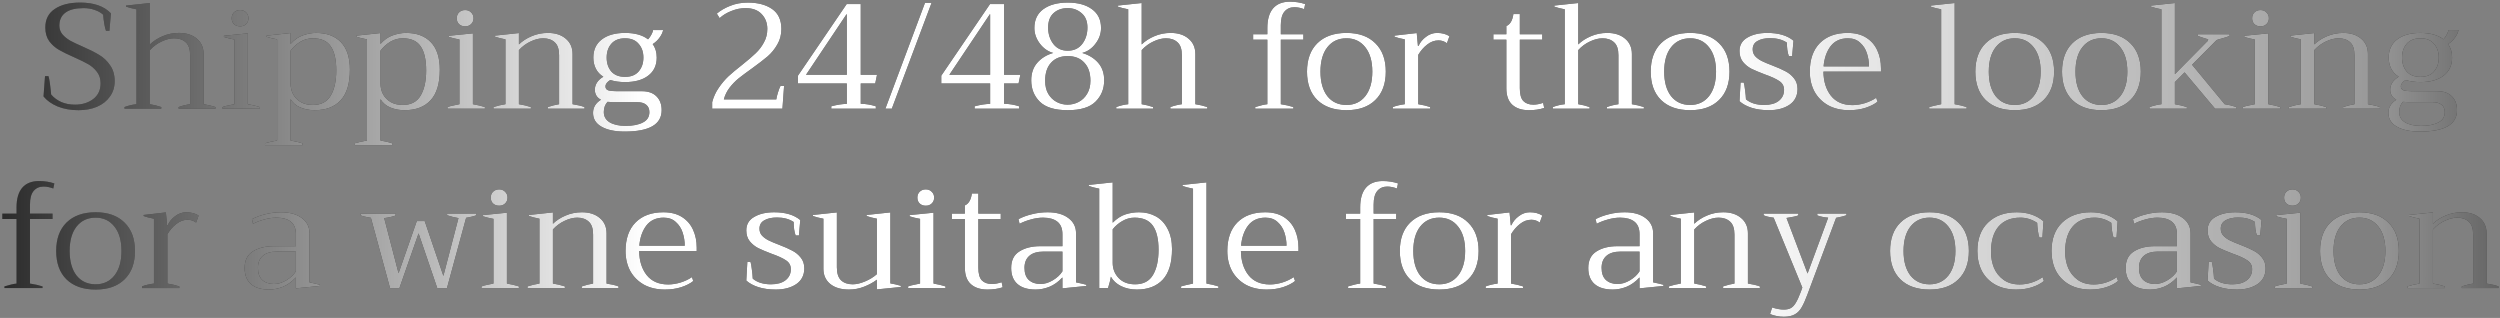
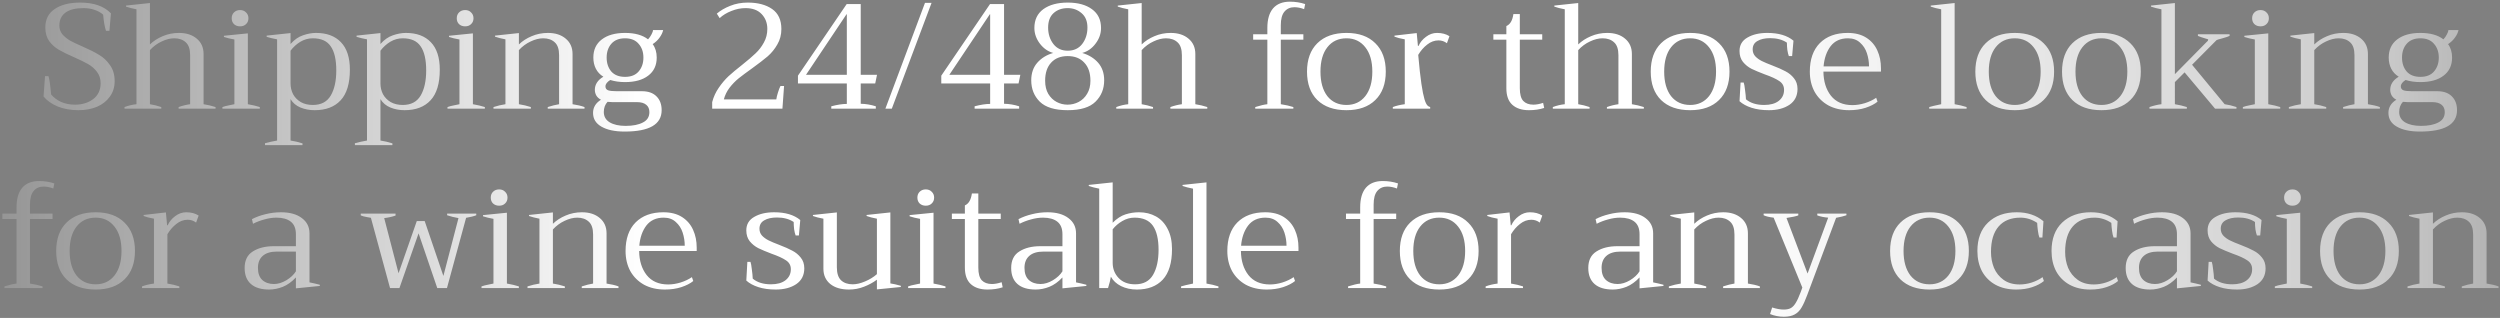
<svg xmlns="http://www.w3.org/2000/svg" width="920" height="117" viewBox="0 0 920 117" fill="none">
  <rect x="0" y="0" width="920" height="117" fill="#808080" stroke="none" />
-   <path d="M28.886 40.55C26.026 40.55 23.459 40.092 21.186 39.175C18.949 38.222 17.226 36.993 16.015 35.49L16.566 28.01H17.831C18.16 28.927 18.491 31.182 18.82 34.775C19.774 35.912 21.002 36.828 22.506 37.525C24.009 38.185 25.714 38.515 27.62 38.515C30.224 38.515 32.442 37.837 34.276 36.48C36.109 35.087 37.026 33.143 37.026 30.65C37.026 29 36.586 27.607 35.706 26.47C34.825 25.297 33.744 24.343 32.461 23.61C31.177 22.877 29.454 22.033 27.291 21.08C24.944 20.053 23.074 19.137 21.68 18.33C20.287 17.523 19.096 16.46 18.105 15.14C17.152 13.783 16.675 12.115 16.675 10.135C16.675 7.128 17.831 4.855 20.14 3.315C22.451 1.738 25.567 0.95 29.491 0.95C34.514 0.95 38.291 2.27 40.821 4.91L40.27 11.345H39.005C38.529 9.988 38.181 8.008 37.961 5.405C37.117 4.635 36.072 4.048 34.825 3.645C33.615 3.205 32.259 2.985 30.756 2.985C27.822 2.985 25.604 3.535 24.101 4.635C22.597 5.735 21.846 7.33 21.846 9.42C21.846 10.63 22.212 11.693 22.945 12.61C23.715 13.49 24.651 14.26 25.75 14.92C26.887 15.543 28.427 16.277 30.37 17.12C32.901 18.22 34.935 19.247 36.475 20.2C38.052 21.117 39.391 22.382 40.49 23.995C41.627 25.572 42.196 27.533 42.196 29.88C42.196 32.043 41.609 33.932 40.435 35.545C39.299 37.158 37.722 38.405 35.706 39.285C33.689 40.128 31.416 40.55 28.886 40.55ZM74.916 38.35C76.383 38.57 77.85 38.918 79.316 39.395V40H65.731V39.395C67.161 38.882 68.573 38.533 69.966 38.35V20.31C69.966 18.11 69.434 16.533 68.371 15.58C67.308 14.59 65.896 14.095 64.136 14.095C62.669 14.095 61.13 14.48 59.516 15.25C57.903 15.983 56.455 17.047 55.171 18.44V38.35C56.565 38.57 57.958 38.918 59.351 39.395V40H45.821V39.395C47.288 38.845 48.755 38.497 50.221 38.35V3.425C48.681 3.132 47.398 2.802 46.371 2.435V2.05L55.171 1.115V16.35C56.455 15.103 58.013 14.095 59.846 13.325C61.716 12.518 63.715 12.115 65.841 12.115C68.555 12.115 70.736 12.812 72.386 14.205C74.073 15.598 74.916 17.487 74.916 19.87V38.35ZM88.345 9.695C87.428 9.695 86.677 9.42 86.09 8.87C85.54 8.32 85.265 7.605 85.265 6.725C85.265 5.845 85.54 5.13 86.09 4.58C86.677 3.993 87.428 3.7 88.345 3.7C89.261 3.7 89.995 3.993 90.545 4.58C91.132 5.13 91.425 5.845 91.425 6.725C91.425 7.605 91.132 8.32 90.545 8.87C89.995 9.42 89.261 9.695 88.345 9.695ZM81.855 39.395C82.552 39.138 83.395 38.918 84.385 38.735C85.375 38.515 85.998 38.387 86.255 38.35V14.535C84.788 14.278 83.505 13.967 82.405 13.6V13.16L91.205 12.28V38.35C92.891 38.643 94.358 38.992 95.605 39.395V40H81.855V39.395ZM97.515 52.705C98.652 52.375 100.137 52.045 101.97 51.715V14.48C100.394 14.187 99.11 13.875 98.12 13.545V13.105L106.92 12.17V16.185C108.314 14.608 109.835 13.545 111.485 12.995C113.172 12.408 114.767 12.115 116.27 12.115C120.23 12.115 123.292 13.252 125.455 15.525C127.655 17.798 128.755 21.172 128.755 25.645C128.755 30.742 127.619 34.5 125.345 36.92C123.109 39.34 119.919 40.55 115.775 40.55C113.905 40.55 112.164 40.22 110.55 39.56C108.974 38.9 107.764 37.873 106.92 36.48V51.715C108.387 51.935 109.854 52.283 111.32 52.76V53.42H97.515V52.705ZM115.115 38.625C118.159 38.625 120.359 37.47 121.715 35.16C123.072 32.85 123.75 29.77 123.75 25.92C123.75 21.96 123.072 19.008 121.715 17.065C120.395 15.085 118.195 14.095 115.115 14.095C113.502 14.095 111.98 14.517 110.55 15.36C109.157 16.203 107.947 17.303 106.92 18.66V30.705C106.92 32.135 107.232 33.455 107.855 34.665C108.515 35.875 109.469 36.847 110.715 37.58C111.962 38.277 113.429 38.625 115.115 38.625ZM130.601 52.705C131.738 52.375 133.223 52.045 135.056 51.715V14.48C133.479 14.187 132.196 13.875 131.206 13.545V13.105L140.006 12.17V16.185C141.399 14.608 142.921 13.545 144.571 12.995C146.258 12.408 147.853 12.115 149.356 12.115C153.316 12.115 156.378 13.252 158.541 15.525C160.741 17.798 161.841 21.172 161.841 25.645C161.841 30.742 160.704 34.5 158.431 36.92C156.194 39.34 153.004 40.55 148.861 40.55C146.991 40.55 145.249 40.22 143.636 39.56C142.059 38.9 140.849 37.873 140.006 36.48V51.715C141.473 51.935 142.939 52.283 144.406 52.76V53.42H130.601V52.705ZM148.201 38.625C151.244 38.625 153.444 37.47 154.801 35.16C156.158 32.85 156.836 29.77 156.836 25.92C156.836 21.96 156.158 19.008 154.801 17.065C153.481 15.085 151.281 14.095 148.201 14.095C146.588 14.095 145.066 14.517 143.636 15.36C142.243 16.203 141.033 17.303 140.006 18.66V30.705C140.006 32.135 140.318 33.455 140.941 34.665C141.601 35.875 142.554 36.847 143.801 37.58C145.048 38.277 146.514 38.625 148.201 38.625ZM171.167 9.695C170.25 9.695 169.499 9.42 168.912 8.87C168.362 8.32 168.087 7.605 168.087 6.725C168.087 5.845 168.362 5.13 168.912 4.58C169.499 3.993 170.25 3.7 171.167 3.7C172.084 3.7 172.817 3.993 173.367 4.58C173.954 5.13 174.247 5.845 174.247 6.725C174.247 7.605 173.954 8.32 173.367 8.87C172.817 9.42 172.084 9.695 171.167 9.695ZM164.677 39.395C165.374 39.138 166.217 38.918 167.207 38.735C168.197 38.515 168.82 38.387 169.077 38.35V14.535C167.61 14.278 166.327 13.967 165.227 13.6V13.16L174.027 12.28V38.35C175.714 38.643 177.18 38.992 178.427 39.395V40H164.677V39.395ZM210.697 38.35C212.421 38.607 213.887 38.955 215.097 39.395V40H201.567V39.395C203.144 38.882 204.537 38.533 205.747 38.35V20.31C205.747 18.11 205.216 16.533 204.152 15.58C203.089 14.59 201.677 14.095 199.917 14.095C198.451 14.095 196.911 14.48 195.297 15.25C193.684 15.983 192.236 17.047 190.952 18.44V38.35C192.419 38.57 193.886 38.918 195.352 39.395V40H181.602V39.395C183.069 38.918 184.536 38.57 186.002 38.35V14.48C184.462 14.187 183.179 13.857 182.152 13.49V13.105L190.952 12.17V16.35C192.236 15.103 193.794 14.095 195.627 13.325C197.497 12.518 199.496 12.115 201.622 12.115C204.336 12.115 206.517 12.812 208.167 14.205C209.854 15.598 210.697 17.487 210.697 19.87V38.35ZM236.226 33.565C238.536 33.565 240.314 34.188 241.561 35.435C242.844 36.682 243.486 38.387 243.486 40.55C243.486 45.793 238.939 48.415 229.846 48.415C226.253 48.415 223.411 47.81 221.321 46.6C219.268 45.427 218.241 43.74 218.241 41.54C218.241 39.523 219.213 37.91 221.156 36.7C220.386 36.297 219.818 35.783 219.451 35.16C219.084 34.5 218.901 33.803 218.901 33.07C218.901 31.09 219.946 29.477 222.036 28.23C220.826 27.497 219.909 26.525 219.286 25.315C218.663 24.105 218.351 22.73 218.351 21.19C218.351 18.33 219.378 16.112 221.431 14.535C223.521 12.922 226.381 12.115 230.011 12.115C233.641 12.115 236.464 12.903 238.481 14.48C238.994 13.93 239.416 13.325 239.746 12.665C240.113 12.005 240.296 11.473 240.296 11.07H244.036C243.853 11.95 243.431 12.848 242.771 13.765C242.148 14.682 241.286 15.507 240.186 16.24C241.176 17.56 241.671 19.21 241.671 21.19C241.671 24.05 240.626 26.268 238.536 27.845C236.483 29.422 233.641 30.21 230.011 30.21C228.031 30.21 226.216 29.953 224.566 29.44C223.393 30.173 222.806 30.962 222.806 31.805C222.806 32.502 223.136 32.978 223.796 33.235C224.456 33.455 225.501 33.565 226.931 33.565H236.226ZM230.011 14.095C227.811 14.095 226.124 14.773 224.951 16.13C223.814 17.45 223.246 19.137 223.246 21.19C223.246 23.243 223.814 24.948 224.951 26.305C226.124 27.625 227.811 28.285 230.011 28.285C232.211 28.285 233.879 27.625 235.016 26.305C236.189 24.948 236.776 23.243 236.776 21.19C236.776 19.137 236.189 17.45 235.016 16.13C233.879 14.773 232.211 14.095 230.011 14.095ZM230.231 46.325C232.908 46.325 235.034 45.903 236.611 45.06C238.188 44.253 238.976 42.988 238.976 41.265C238.976 40.092 238.591 39.193 237.821 38.57C237.051 37.91 235.896 37.58 234.356 37.58H225.281C224.878 37.58 224.309 37.543 223.576 37.47C222.659 38.46 222.201 39.707 222.201 41.21C222.201 42.86 222.916 44.125 224.346 45.005C225.813 45.885 227.774 46.325 230.231 46.325ZM262.082 37.58C262.595 35.637 263.402 33.877 264.502 32.3C265.602 30.687 266.794 29.275 268.077 28.065C269.397 26.855 271.065 25.462 273.082 23.885C275.245 22.162 276.914 20.732 278.087 19.595C279.297 18.458 280.305 17.138 281.112 15.635C281.955 14.132 282.377 12.463 282.377 10.63C282.377 8.467 281.68 6.652 280.287 5.185C278.894 3.718 276.914 2.985 274.347 2.985C272.624 2.985 270.9 3.333 269.177 4.03C267.454 4.69 266.005 5.57 264.832 6.67L263.787 5.02C265.107 3.883 266.739 2.93 268.682 2.16C270.662 1.353 272.825 0.95 275.172 0.95C278.875 0.95 281.864 1.738 284.137 3.315C286.41 4.892 287.547 7.348 287.547 10.685C287.547 12.775 287.052 14.663 286.062 16.35C285.109 18.037 283.917 19.503 282.487 20.75C281.057 21.96 279.15 23.427 276.767 25.15C274.714 26.617 273.064 27.845 271.817 28.835C270.607 29.825 269.489 30.98 268.462 32.3C267.472 33.62 266.775 35.05 266.372 36.59H285.677C285.75 35.967 285.952 35.123 286.282 34.06C286.612 32.997 286.924 32.19 287.217 31.64H288.537L287.932 40H262.082V37.58ZM305.912 39.12C308.112 38.533 310.019 38.24 311.632 38.24V30.705H293.647V27.845L311.577 1.5H316.747V27.515H322.742L322.082 30.705H316.747V38.185C318.617 38.222 320.469 38.533 322.302 39.12V40H305.912V39.12ZM311.632 27.515V5.24H311.522L296.617 27.515H311.632ZM340.393 1.06H342.813L328.183 40H325.818L340.393 1.06ZM358.656 39.12C360.856 38.533 362.763 38.24 364.376 38.24V30.705H346.391V27.845L364.321 1.5H369.491V27.515H375.486L374.826 30.705H369.491V38.185C371.361 38.222 373.213 38.533 375.046 39.12V40H358.656V39.12ZM364.376 27.515V5.24H364.266L349.361 27.515H364.376ZM392.917 40.55C388.187 40.55 384.758 39.505 382.632 37.415C380.542 35.325 379.497 32.703 379.497 29.55C379.497 26.947 380.23 24.802 381.697 23.115C383.2 21.392 385.162 20.182 387.582 19.485C385.675 18.972 384.043 17.835 382.687 16.075C381.33 14.278 380.652 12.353 380.652 10.3C380.652 7.293 381.752 4.983 383.952 3.37C386.188 1.757 389.177 0.95 392.917 0.95C396.657 0.95 399.627 1.757 401.827 3.37C404.063 4.983 405.182 7.293 405.182 10.3C405.182 12.39 404.503 14.315 403.147 16.075C401.827 17.835 400.195 18.972 398.252 19.485C400.708 20.218 402.67 21.428 404.137 23.115C405.603 24.802 406.337 26.947 406.337 29.55C406.337 32.703 405.273 35.325 403.147 37.415C401.057 39.505 397.647 40.55 392.917 40.55ZM392.917 18.66C395.19 18.66 396.968 17.835 398.252 16.185C399.535 14.498 400.177 12.482 400.177 10.135C400.177 7.825 399.462 6.065 398.032 4.855C396.602 3.608 394.897 2.985 392.917 2.985C390.827 2.985 389.103 3.59 387.747 4.8C386.39 6.01 385.712 7.788 385.712 10.135C385.712 12.482 386.353 14.498 387.637 16.185C388.92 17.835 390.68 18.66 392.917 18.66ZM392.862 38.515C394.292 38.515 395.648 38.185 396.932 37.525C398.252 36.828 399.297 35.82 400.067 34.5C400.873 33.18 401.277 31.585 401.277 29.715C401.277 26.855 400.525 24.637 399.022 23.06C397.555 21.447 395.52 20.64 392.917 20.64C390.313 20.64 388.278 21.447 386.812 23.06C385.345 24.637 384.612 26.855 384.612 29.715C384.612 31.622 384.997 33.235 385.767 34.555C386.573 35.875 387.6 36.865 388.847 37.525C390.093 38.185 391.432 38.515 392.862 38.515ZM439.882 38.35C441.349 38.57 442.815 38.918 444.282 39.395V40H430.697V39.395C432.127 38.882 433.539 38.533 434.932 38.35V20.31C434.932 18.11 434.4 16.533 433.337 15.58C432.274 14.59 430.862 14.095 429.102 14.095C427.635 14.095 426.095 14.48 424.482 15.25C422.869 15.983 421.42 17.047 420.137 18.44V38.35C421.53 38.57 422.924 38.918 424.317 39.395V40H410.787V39.395C412.254 38.845 413.72 38.497 415.187 38.35V3.425C413.647 3.132 412.364 2.802 411.337 2.435V2.05L420.137 1.115V16.35C421.42 15.103 422.979 14.095 424.812 13.325C426.682 12.518 428.68 12.115 430.807 12.115C433.52 12.115 435.702 12.812 437.352 14.205C439.039 15.598 439.882 17.487 439.882 19.87V38.35ZM476.341 2.655C474.801 2.655 473.573 3.205 472.656 4.305C471.776 5.368 471.336 7.018 471.336 9.255V12.61H479.641V14.59H471.336V38.35C473.06 38.607 474.6 38.955 475.956 39.395V40H461.931V39.395C463.801 38.808 465.286 38.46 466.386 38.35V14.59H461.161V12.61H466.386V10.3C466.386 7.147 467.083 4.745 468.476 3.095C469.906 1.445 471.978 0.62 474.691 0.62C476.671 0.62 478.541 0.913 480.301 1.5L479.916 3.37C478.67 2.893 477.478 2.655 476.341 2.655ZM495.501 40.55C490.917 40.55 487.342 39.303 484.776 36.81C482.246 34.317 480.981 30.833 480.981 26.36C480.981 21.887 482.246 18.403 484.776 15.91C487.342 13.38 490.917 12.115 495.501 12.115C500.047 12.115 503.586 13.38 506.116 15.91C508.682 18.403 509.966 21.887 509.966 26.36C509.966 30.833 508.682 34.317 506.116 36.81C503.586 39.303 500.047 40.55 495.501 40.55ZM495.501 38.625C498.397 38.625 500.707 37.543 502.431 35.38C504.154 33.18 505.016 30.173 505.016 26.36C505.016 22.547 504.154 19.558 502.431 17.395C500.707 15.195 498.397 14.095 495.501 14.095C492.531 14.095 490.184 15.195 488.461 17.395C486.774 19.558 485.931 22.547 485.931 26.36C485.931 30.173 486.774 33.18 488.461 35.38C490.184 37.543 492.531 38.625 495.501 38.625ZM512.555 39.395C513.802 38.918 515.268 38.57 516.955 38.35V14.48C515.342 14.187 514.077 13.857 513.16 13.49V13.105L521.355 12.17L521.795 16.9H522.015C522.602 15.58 523.518 14.462 524.765 13.545C526.012 12.592 527.368 12.115 528.835 12.115C530.632 12.115 532.153 12.518 533.4 13.325L532.465 15.91C531.548 15.213 530.522 14.865 529.385 14.865C527.882 14.865 526.488 15.378 525.205 16.405C523.922 17.395 522.822 18.66 521.905 20.2V38.35C523.518 38.607 524.985 38.955 526.305 39.395V40H512.555V39.395ZM568.257 39.725C566.607 40.275 564.737 40.55 562.647 40.55C560.043 40.55 558.008 39.89 556.542 38.57C555.075 37.25 554.342 35.215 554.342 32.465V14.59H549.557V12.61H554.342V9.585C555.735 8.998 556.597 7.532 556.927 5.185H559.292V12.61H567.542V14.59H559.292V32.465C559.292 34.665 559.713 36.223 560.557 37.14C561.437 38.057 562.683 38.515 564.297 38.515C565.36 38.515 566.552 38.295 567.872 37.855L568.257 39.725ZM600.531 38.35C601.998 38.57 603.465 38.918 604.931 39.395V40H591.346V39.395C592.776 38.882 594.188 38.533 595.581 38.35V20.31C595.581 18.11 595.05 16.533 593.986 15.58C592.923 14.59 591.511 14.095 589.751 14.095C588.285 14.095 586.745 14.48 585.131 15.25C583.518 15.983 582.07 17.047 580.786 18.44V38.35C582.18 38.57 583.573 38.918 584.966 39.395V40H571.436V39.395C572.903 38.845 574.37 38.497 575.836 38.35V3.425C574.296 3.132 573.013 2.802 571.986 2.435V2.05L580.786 1.115V16.35C582.07 15.103 583.628 14.095 585.461 13.325C587.331 12.518 589.33 12.115 591.456 12.115C594.17 12.115 596.351 12.812 598.001 14.205C599.688 15.598 600.531 17.487 600.531 19.87V38.35ZM621.99 40.55C617.407 40.55 613.832 39.303 611.265 36.81C608.735 34.317 607.47 30.833 607.47 26.36C607.47 21.887 608.735 18.403 611.265 15.91C613.832 13.38 617.407 12.115 621.99 12.115C626.537 12.115 630.075 13.38 632.605 15.91C635.172 18.403 636.455 21.887 636.455 26.36C636.455 30.833 635.172 34.317 632.605 36.81C630.075 39.303 626.537 40.55 621.99 40.55ZM621.99 38.625C624.887 38.625 627.197 37.543 628.92 35.38C630.643 33.18 631.505 30.173 631.505 26.36C631.505 22.547 630.643 19.558 628.92 17.395C627.197 15.195 624.887 14.095 621.99 14.095C619.02 14.095 616.673 15.195 614.95 17.395C613.263 19.558 612.42 22.547 612.42 26.36C612.42 30.173 613.263 33.18 614.95 35.38C616.673 37.543 619.02 38.625 621.99 38.625ZM650.979 40.55C648.559 40.55 646.433 40.257 644.599 39.67C642.766 39.083 641.281 38.277 640.144 37.25L640.529 30.375H641.684C641.868 30.888 642.033 31.805 642.179 33.125C642.363 34.445 642.473 35.582 642.509 36.535C644.159 37.928 646.396 38.625 649.219 38.625C651.493 38.625 653.271 38.13 654.554 37.14C655.874 36.113 656.534 34.757 656.534 33.07C656.534 31.677 655.948 30.595 654.774 29.825C653.601 29.018 651.804 28.193 649.384 27.35C647.368 26.58 645.754 25.902 644.544 25.315C643.334 24.692 642.289 23.848 641.409 22.785C640.566 21.722 640.144 20.383 640.144 18.77C640.144 16.57 641.116 14.92 643.059 13.82C645.003 12.683 647.441 12.115 650.374 12.115C654.518 12.115 657.726 13.068 659.999 14.975L659.504 20.64H658.294C658.074 20.09 657.891 19.338 657.744 18.385C657.634 17.432 657.579 16.533 657.579 15.69C655.929 14.59 653.876 14.04 651.419 14.04C649.476 14.04 647.918 14.388 646.744 15.085C645.571 15.745 644.984 16.772 644.984 18.165C644.984 19.155 645.296 19.998 645.919 20.695C646.579 21.392 647.386 21.978 648.339 22.455C649.293 22.932 650.594 23.482 652.244 24.105C654.261 24.875 655.874 25.59 657.084 26.25C658.294 26.873 659.321 27.717 660.164 28.78C661.044 29.843 661.484 31.163 661.484 32.74C661.484 35.27 660.494 37.213 658.514 38.57C656.534 39.89 654.023 40.55 650.979 40.55ZM692.196 26.36H671.021C671.058 29.953 671.975 32.905 673.771 35.215C675.605 37.525 678.245 38.68 681.691 38.68C683.158 38.68 684.68 38.442 686.256 37.965C687.87 37.452 689.263 36.792 690.436 35.985L690.931 37.415C689.868 38.295 688.401 39.047 686.531 39.67C684.698 40.257 682.681 40.55 680.481 40.55C677.585 40.55 675.036 39.963 672.836 38.79C670.673 37.58 668.986 35.912 667.776 33.785C666.603 31.622 666.016 29.147 666.016 26.36C666.016 21.85 667.245 18.348 669.701 15.855C672.195 13.362 675.605 12.115 679.931 12.115C682.681 12.115 684.973 12.702 686.806 13.875C688.64 15.048 689.996 16.625 690.876 18.605C691.756 20.548 692.196 22.712 692.196 25.095V26.36ZM687.796 24.435C687.796 22.785 687.54 21.172 687.026 19.595C686.513 18.018 685.67 16.717 684.496 15.69C683.36 14.627 681.875 14.095 680.041 14.095C677.291 14.095 675.165 15.067 673.661 17.01C672.195 18.953 671.333 21.428 671.076 24.435H687.796ZM709.957 39.395C710.764 39.138 712.23 38.79 714.357 38.35V3.425C712.817 3.132 711.534 2.802 710.507 2.435V2.05L719.307 1.115V38.35C720.884 38.607 722.35 38.955 723.707 39.395V40H709.957V39.395ZM741.443 40.55C736.86 40.55 733.285 39.303 730.718 36.81C728.188 34.317 726.923 30.833 726.923 26.36C726.923 21.887 728.188 18.403 730.718 15.91C733.285 13.38 736.86 12.115 741.443 12.115C745.99 12.115 749.528 13.38 752.058 15.91C754.625 18.403 755.908 21.887 755.908 26.36C755.908 30.833 754.625 34.317 752.058 36.81C749.528 39.303 745.99 40.55 741.443 40.55ZM741.443 38.625C744.34 38.625 746.65 37.543 748.373 35.38C750.096 33.18 750.958 30.173 750.958 26.36C750.958 22.547 750.096 19.558 748.373 17.395C746.65 15.195 744.34 14.095 741.443 14.095C738.473 14.095 736.126 15.195 734.403 17.395C732.716 19.558 731.873 22.547 731.873 26.36C731.873 30.173 732.716 33.18 734.403 35.38C736.126 37.543 738.473 38.625 741.443 38.625ZM773.347 40.55C768.764 40.55 765.189 39.303 762.622 36.81C760.092 34.317 758.827 30.833 758.827 26.36C758.827 21.887 760.092 18.403 762.622 15.91C765.189 13.38 768.764 12.115 773.347 12.115C777.894 12.115 781.432 13.38 783.962 15.91C786.529 18.403 787.812 21.887 787.812 26.36C787.812 30.833 786.529 34.317 783.962 36.81C781.432 39.303 777.894 40.55 773.347 40.55ZM773.347 38.625C776.244 38.625 778.554 37.543 780.277 35.38C782.001 33.18 782.862 30.173 782.862 26.36C782.862 22.547 782.001 19.558 780.277 17.395C778.554 15.195 776.244 14.095 773.347 14.095C770.377 14.095 768.031 15.195 766.307 17.395C764.621 19.558 763.777 22.547 763.777 26.36C763.777 30.173 764.621 33.18 766.307 35.38C768.031 37.543 770.377 38.625 773.347 38.625ZM818.672 38.35C820.028 38.533 821.477 38.882 823.017 39.395V40H815.152L803.932 26.635L800.357 30.21V38.35C801.933 38.607 803.4 38.955 804.757 39.395V40H791.007V39.395C792.62 38.845 794.087 38.497 795.407 38.35V3.425C793.867 3.132 792.583 2.802 791.557 2.435V2.05L800.357 1.115V27.295L812.237 15.25C812.42 15.14 812.512 15.03 812.512 14.92C812.585 14.773 812.622 14.627 812.622 14.48C812.255 14.333 811.778 14.187 811.192 14.04C810.898 13.93 810.495 13.802 809.982 13.655C809.468 13.472 809.083 13.325 808.827 13.215V12.61H820.487V13.215C820.083 13.435 819.148 13.747 817.682 14.15C816.545 14.443 815.885 14.645 815.702 14.755L806.682 23.83L818.672 38.35ZM831.865 9.695C830.949 9.695 830.197 9.42 829.61 8.87C829.06 8.32 828.785 7.605 828.785 6.725C828.785 5.845 829.06 5.13 829.61 4.58C830.197 3.993 830.949 3.7 831.865 3.7C832.782 3.7 833.515 3.993 834.065 4.58C834.652 5.13 834.945 5.845 834.945 6.725C834.945 7.605 834.652 8.32 834.065 8.87C833.515 9.42 832.782 9.695 831.865 9.695ZM825.375 39.395C826.072 39.138 826.915 38.918 827.905 38.735C828.895 38.515 829.519 38.387 829.775 38.35V14.535C828.309 14.278 827.025 13.967 825.925 13.6V13.16L834.725 12.28V38.35C836.412 38.643 837.879 38.992 839.125 39.395V40H825.375V39.395ZM871.396 38.35C873.119 38.607 874.586 38.955 875.796 39.395V40H862.266V39.395C863.842 38.882 865.236 38.533 866.446 38.35V20.31C866.446 18.11 865.914 16.533 864.851 15.58C863.787 14.59 862.376 14.095 860.616 14.095C859.149 14.095 857.609 14.48 855.996 15.25C854.382 15.983 852.934 17.047 851.651 18.44V38.35C853.117 38.57 854.584 38.918 856.051 39.395V40H842.301V39.395C843.767 38.918 845.234 38.57 846.701 38.35V14.48C845.161 14.187 843.877 13.857 842.851 13.49V13.105L851.651 12.17V16.35C852.934 15.103 854.492 14.095 856.326 13.325C858.196 12.518 860.194 12.115 862.321 12.115C865.034 12.115 867.216 12.812 868.866 14.205C870.552 15.598 871.396 17.487 871.396 19.87V38.35ZM896.924 33.565C899.234 33.565 901.013 34.188 902.259 35.435C903.543 36.682 904.184 38.387 904.184 40.55C904.184 45.793 899.638 48.415 890.544 48.415C886.951 48.415 884.109 47.81 882.019 46.6C879.966 45.427 878.939 43.74 878.939 41.54C878.939 39.523 879.911 37.91 881.854 36.7C881.084 36.297 880.516 35.783 880.149 35.16C879.783 34.5 879.599 33.803 879.599 33.07C879.599 31.09 880.644 29.477 882.734 28.23C881.524 27.497 880.608 26.525 879.984 25.315C879.361 24.105 879.049 22.73 879.049 21.19C879.049 18.33 880.076 16.112 882.129 14.535C884.219 12.922 887.079 12.115 890.709 12.115C894.339 12.115 897.163 12.903 899.179 14.48C899.693 13.93 900.114 13.325 900.444 12.665C900.811 12.005 900.994 11.473 900.994 11.07H904.734C904.551 11.95 904.129 12.848 903.469 13.765C902.846 14.682 901.984 15.507 900.884 16.24C901.874 17.56 902.369 19.21 902.369 21.19C902.369 24.05 901.324 26.268 899.234 27.845C897.181 29.422 894.339 30.21 890.709 30.21C888.729 30.21 886.914 29.953 885.264 29.44C884.091 30.173 883.504 30.962 883.504 31.805C883.504 32.502 883.834 32.978 884.494 33.235C885.154 33.455 886.199 33.565 887.629 33.565H896.924ZM890.709 14.095C888.509 14.095 886.823 14.773 885.649 16.13C884.513 17.45 883.944 19.137 883.944 21.19C883.944 23.243 884.513 24.948 885.649 26.305C886.823 27.625 888.509 28.285 890.709 28.285C892.909 28.285 894.578 27.625 895.714 26.305C896.888 24.948 897.474 23.243 897.474 21.19C897.474 19.137 896.888 17.45 895.714 16.13C894.578 14.773 892.909 14.095 890.709 14.095ZM890.929 46.325C893.606 46.325 895.733 45.903 897.309 45.06C898.886 44.253 899.674 42.988 899.674 41.265C899.674 40.092 899.289 39.193 898.519 38.57C897.749 37.91 896.594 37.58 895.054 37.58H885.979C885.576 37.58 885.008 37.543 884.274 37.47C883.358 38.46 882.899 39.707 882.899 41.21C882.899 42.86 883.614 44.125 885.044 45.005C886.511 45.885 888.473 46.325 890.929 46.325ZM16.039 68.655C14.499 68.655 13.27 69.205 12.354 70.305C11.474 71.368 11.034 73.018 11.034 75.255V78.61H19.339V80.59H11.034V104.35C12.757 104.607 14.297 104.955 15.654 105.395V106H1.629V105.395C3.499 104.808 4.984 104.46 6.084 104.35V80.59H0.859V78.61H6.084V76.3C6.084 73.147 6.78 70.745 8.174 69.095C9.604 67.445 11.675 66.62 14.389 66.62C16.369 66.62 18.239 66.913 19.999 67.5L19.614 69.37C18.367 68.893 17.175 68.655 16.039 68.655ZM35.198 106.55C30.615 106.55 27.04 105.303 24.473 102.81C21.943 100.317 20.678 96.833 20.678 92.36C20.678 87.887 21.943 84.403 24.473 81.91C27.04 79.38 30.615 78.115 35.198 78.115C39.745 78.115 43.283 79.38 45.813 81.91C48.38 84.403 49.663 87.887 49.663 92.36C49.663 96.833 48.38 100.317 45.813 102.81C43.283 105.303 39.745 106.55 35.198 106.55ZM35.198 104.625C38.095 104.625 40.405 103.543 42.128 101.38C43.851 99.18 44.713 96.173 44.713 92.36C44.713 88.547 43.851 85.558 42.128 83.395C40.405 81.195 38.095 80.095 35.198 80.095C32.228 80.095 29.881 81.195 28.158 83.395C26.471 85.558 25.628 88.547 25.628 92.36C25.628 96.173 26.471 99.18 28.158 101.38C29.881 103.543 32.228 104.625 35.198 104.625ZM52.252 105.395C53.499 104.918 54.966 104.57 56.652 104.35V80.48C55.039 80.187 53.774 79.857 52.857 79.49V79.105L61.052 78.17L61.492 82.9H61.712C62.299 81.58 63.216 80.462 64.462 79.545C65.709 78.592 67.066 78.115 68.532 78.115C70.329 78.115 71.851 78.518 73.097 79.325L72.162 81.91C71.246 81.213 70.219 80.865 69.082 80.865C67.579 80.865 66.186 81.378 64.902 82.405C63.619 83.395 62.519 84.66 61.602 86.2V104.35C63.216 104.607 64.682 104.955 66.002 105.395V106H52.252V105.395ZM99.044 106.55C96.111 106.55 93.874 105.872 92.334 104.515C90.794 103.158 90.024 101.197 90.024 98.63C90.024 95.807 91.032 93.772 93.049 92.525C95.066 91.242 97.632 90.6 100.749 90.6H108.889V86.2C108.889 84.11 108.266 82.57 107.019 81.58C105.772 80.59 104.012 80.095 101.739 80.095C100.309 80.095 98.824 80.315 97.284 80.755C95.781 81.158 94.387 81.69 93.104 82.35L92.719 80.645C94.186 79.875 95.836 79.27 97.669 78.83C99.539 78.353 101.446 78.115 103.389 78.115C106.652 78.115 109.219 78.83 111.089 80.26C112.959 81.653 113.894 83.523 113.894 85.87V103.91C115.177 104.167 116.442 104.46 117.689 104.79V105.23L108.889 106.11V102.095C107.386 103.708 105.772 104.863 104.049 105.56C102.362 106.22 100.694 106.55 99.044 106.55ZM100.804 104.515C102.307 104.515 103.829 104.057 105.369 103.14C106.946 102.187 108.119 101.087 108.889 99.84V92.58H101.959C99.612 92.58 97.852 93.112 96.679 94.175C95.506 95.202 94.919 96.668 94.919 98.575C94.919 100.555 95.451 102.04 96.514 103.03C97.614 104.02 99.044 104.515 100.804 104.515ZM136.49 80.15C136.343 80.113 135.83 80.022 134.95 79.875C134.07 79.728 133.336 79.527 132.75 79.27V78.61H145.565V79.325C144.318 79.765 142.925 80.077 141.385 80.26L146.665 100.555L153.375 81.36H156.29L163.165 101.545L168.72 80.26C167.216 80.003 165.823 79.655 164.54 79.215V78.61H175.265V79.215C174.348 79.582 173.101 79.893 171.525 80.15L164.485 106H160.91L154.035 85.87L146.995 106H143.53L136.49 80.15ZM183.682 75.695C182.765 75.695 182.013 75.42 181.427 74.87C180.877 74.32 180.602 73.605 180.602 72.725C180.602 71.845 180.877 71.13 181.427 70.58C182.013 69.993 182.765 69.7 183.682 69.7C184.598 69.7 185.332 69.993 185.882 70.58C186.468 71.13 186.762 71.845 186.762 72.725C186.762 73.605 186.468 74.32 185.882 74.87C185.332 75.42 184.598 75.695 183.682 75.695ZM177.192 105.395C177.888 105.138 178.732 104.918 179.722 104.735C180.712 104.515 181.335 104.387 181.592 104.35V80.535C180.125 80.278 178.842 79.967 177.742 79.6V79.16L186.542 78.28V104.35C188.228 104.643 189.695 104.992 190.942 105.395V106H177.192V105.395ZM223.212 104.35C224.935 104.607 226.402 104.955 227.612 105.395V106H214.082V105.395C215.659 104.882 217.052 104.533 218.262 104.35V86.31C218.262 84.11 217.73 82.533 216.667 81.58C215.604 80.59 214.192 80.095 212.432 80.095C210.965 80.095 209.425 80.48 207.812 81.25C206.199 81.983 204.75 83.047 203.467 84.44V104.35C204.934 104.57 206.4 104.918 207.867 105.395V106H194.117V105.395C195.584 104.918 197.05 104.57 198.517 104.35V80.48C196.977 80.187 195.694 79.857 194.667 79.49V79.105L203.467 78.17V82.35C204.75 81.103 206.309 80.095 208.142 79.325C210.012 78.518 212.01 78.115 214.137 78.115C216.85 78.115 219.032 78.812 220.682 80.205C222.369 81.598 223.212 83.487 223.212 85.87V104.35ZM256.386 92.36H235.211C235.247 95.953 236.164 98.905 237.961 101.215C239.794 103.525 242.434 104.68 245.881 104.68C247.347 104.68 248.869 104.442 250.446 103.965C252.059 103.452 253.452 102.792 254.626 101.985L255.121 103.415C254.057 104.295 252.591 105.047 250.721 105.67C248.887 106.257 246.871 106.55 244.671 106.55C241.774 106.55 239.226 105.963 237.026 104.79C234.862 103.58 233.176 101.912 231.966 99.785C230.792 97.622 230.206 95.147 230.206 92.36C230.206 87.85 231.434 84.348 233.891 81.855C236.384 79.362 239.794 78.115 244.121 78.115C246.871 78.115 249.162 78.702 250.996 79.875C252.829 81.048 254.186 82.625 255.066 84.605C255.946 86.548 256.386 88.712 256.386 91.095V92.36ZM251.986 90.435C251.986 88.785 251.729 87.172 251.216 85.595C250.702 84.018 249.859 82.717 248.686 81.69C247.549 80.627 246.064 80.095 244.231 80.095C241.481 80.095 239.354 81.067 237.851 83.01C236.384 84.953 235.522 87.428 235.266 90.435H251.986ZM285.476 106.55C283.056 106.55 280.93 106.257 279.096 105.67C277.263 105.083 275.778 104.277 274.641 103.25L275.026 96.375H276.181C276.365 96.888 276.53 97.805 276.676 99.125C276.86 100.445 276.97 101.582 277.006 102.535C278.656 103.928 280.893 104.625 283.716 104.625C285.99 104.625 287.768 104.13 289.051 103.14C290.371 102.113 291.031 100.757 291.031 99.07C291.031 97.677 290.445 96.595 289.271 95.825C288.098 95.018 286.301 94.193 283.881 93.35C281.865 92.58 280.251 91.902 279.041 91.315C277.831 90.692 276.786 89.848 275.906 88.785C275.063 87.722 274.641 86.383 274.641 84.77C274.641 82.57 275.613 80.92 277.556 79.82C279.5 78.683 281.938 78.115 284.871 78.115C289.015 78.115 292.223 79.068 294.496 80.975L294.001 86.64H292.791C292.571 86.09 292.388 85.338 292.241 84.385C292.131 83.432 292.076 82.533 292.076 81.69C290.426 80.59 288.373 80.04 285.916 80.04C283.973 80.04 282.415 80.388 281.241 81.085C280.068 81.745 279.481 82.772 279.481 84.165C279.481 85.155 279.793 85.998 280.416 86.695C281.076 87.392 281.883 87.978 282.836 88.455C283.79 88.932 285.091 89.482 286.741 90.105C288.758 90.875 290.371 91.59 291.581 92.25C292.791 92.873 293.818 93.717 294.661 94.78C295.541 95.843 295.981 97.163 295.981 98.74C295.981 101.27 294.991 103.213 293.011 104.57C291.031 105.89 288.52 106.55 285.476 106.55ZM327.654 104.295C328.717 104.442 330.001 104.735 331.504 105.175V105.615L322.704 106.495V102.92C321.347 103.947 319.771 104.808 317.974 105.505C316.214 106.202 314.362 106.55 312.419 106.55C309.522 106.55 307.231 105.872 305.544 104.515C303.857 103.122 303.014 101.252 303.014 98.905V80.48C301.401 80.187 300.117 79.857 299.164 79.49V79.105L307.964 78.17V98.355C307.964 100.555 308.477 102.15 309.504 103.14C310.567 104.13 311.997 104.625 313.794 104.625C315.151 104.625 316.654 104.277 318.304 103.58C319.991 102.883 321.457 101.985 322.704 100.885V80.48C321.164 80.187 319.899 79.857 318.909 79.49V79.105L327.654 78.17V104.295ZM340.679 75.695C339.762 75.695 339.01 75.42 338.424 74.87C337.874 74.32 337.599 73.605 337.599 72.725C337.599 71.845 337.874 71.13 338.424 70.58C339.01 69.993 339.762 69.7 340.679 69.7C341.595 69.7 342.329 69.993 342.879 70.58C343.465 71.13 343.759 71.845 343.759 72.725C343.759 73.605 343.465 74.32 342.879 74.87C342.329 75.42 341.595 75.695 340.679 75.695ZM334.189 105.395C334.885 105.138 335.729 104.918 336.719 104.735C337.709 104.515 338.332 104.387 338.589 104.35V80.535C337.122 80.278 335.839 79.967 334.739 79.6V79.16L343.539 78.28V104.35C345.225 104.643 346.692 104.992 347.939 105.395V106H334.189V105.395ZM368.989 105.725C367.339 106.275 365.469 106.55 363.379 106.55C360.776 106.55 358.741 105.89 357.274 104.57C355.808 103.25 355.074 101.215 355.074 98.465V80.59H350.289V78.61H355.074V75.585C356.468 74.998 357.329 73.532 357.659 71.185H360.024V78.61H368.274V80.59H360.024V98.465C360.024 100.665 360.446 102.223 361.289 103.14C362.169 104.057 363.416 104.515 365.029 104.515C366.093 104.515 367.284 104.295 368.604 103.855L368.989 105.725ZM381.134 106.55C378.201 106.55 375.964 105.872 374.424 104.515C372.884 103.158 372.114 101.197 372.114 98.63C372.114 95.807 373.122 93.772 375.139 92.525C377.156 91.242 379.722 90.6 382.839 90.6H390.979V86.2C390.979 84.11 390.356 82.57 389.109 81.58C387.862 80.59 386.102 80.095 383.829 80.095C382.399 80.095 380.914 80.315 379.374 80.755C377.871 81.158 376.477 81.69 375.194 82.35L374.809 80.645C376.276 79.875 377.926 79.27 379.759 78.83C381.629 78.353 383.536 78.115 385.479 78.115C388.742 78.115 391.309 78.83 393.179 80.26C395.049 81.653 395.984 83.523 395.984 85.87V103.91C397.267 104.167 398.532 104.46 399.779 104.79V105.23L390.979 106.11V102.095C389.476 103.708 387.862 104.863 386.139 105.56C384.452 106.22 382.784 106.55 381.134 106.55ZM382.894 104.515C384.397 104.515 385.919 104.057 387.459 103.14C389.036 102.187 390.209 101.087 390.979 99.84V92.58H384.049C381.702 92.58 379.942 93.112 378.769 94.175C377.596 95.202 377.009 96.668 377.009 98.575C377.009 100.555 377.541 102.04 378.604 103.03C379.704 104.02 381.134 104.515 382.894 104.515ZM418.374 106.55C416.21 106.55 414.267 106.128 412.544 105.285C410.857 104.442 409.61 103.287 408.804 101.82C408.62 102.993 408.272 104.387 407.759 106H404.514V69.425C402.974 69.132 401.69 68.802 400.664 68.435V68.05L409.464 67.115V81.965C411.004 80.425 412.58 79.398 414.194 78.885C415.807 78.372 417.457 78.115 419.144 78.115C421.49 78.115 423.58 78.628 425.414 79.655C427.247 80.682 428.677 82.222 429.704 84.275C430.767 86.292 431.299 88.748 431.299 91.645C431.299 96.705 430.162 100.463 427.889 102.92C425.615 105.34 422.444 106.55 418.374 106.55ZM417.714 104.625C420.757 104.625 422.957 103.47 424.314 101.16C425.67 98.85 426.349 95.77 426.349 91.92C426.349 87.997 425.652 85.045 424.259 83.065C422.865 81.085 420.61 80.095 417.494 80.095C415.917 80.095 414.414 80.517 412.984 81.36C411.59 82.167 410.417 83.175 409.464 84.385V96.705C409.464 98.905 410.197 100.775 411.664 102.315C413.13 103.855 415.147 104.625 417.714 104.625ZM434.635 105.395C435.441 105.138 436.908 104.79 439.035 104.35V69.425C437.495 69.132 436.211 68.802 435.185 68.435V68.05L443.985 67.115V104.35C445.561 104.607 447.028 104.955 448.385 105.395V106H434.635V105.395ZM477.836 92.36H456.661C456.698 95.953 457.614 98.905 459.411 101.215C461.244 103.525 463.884 104.68 467.331 104.68C468.798 104.68 470.319 104.442 471.896 103.965C473.509 103.452 474.903 102.792 476.076 101.985L476.571 103.415C475.508 104.295 474.041 105.047 472.171 105.67C470.338 106.257 468.321 106.55 466.121 106.55C463.224 106.55 460.676 105.963 458.476 104.79C456.313 103.58 454.626 101.912 453.416 99.785C452.243 97.622 451.656 95.147 451.656 92.36C451.656 87.85 452.884 84.348 455.341 81.855C457.834 79.362 461.244 78.115 465.571 78.115C468.321 78.115 470.613 78.702 472.446 79.875C474.279 81.048 475.636 82.625 476.516 84.605C477.396 86.548 477.836 88.712 477.836 91.095V92.36ZM473.436 90.435C473.436 88.785 473.179 87.172 472.666 85.595C472.153 84.018 471.309 82.717 470.136 81.69C468.999 80.627 467.514 80.095 465.681 80.095C462.931 80.095 460.804 81.067 459.301 83.01C457.834 84.953 456.973 87.428 456.716 90.435H473.436ZM510.502 68.655C508.962 68.655 507.733 69.205 506.817 70.305C505.937 71.368 505.497 73.018 505.497 75.255V78.61H513.802V80.59H505.497V104.35C507.22 104.607 508.76 104.955 510.117 105.395V106H496.092V105.395C497.962 104.808 499.447 104.46 500.547 104.35V80.59H495.322V78.61H500.547V76.3C500.547 73.147 501.243 70.745 502.637 69.095C504.067 67.445 506.138 66.62 508.852 66.62C510.832 66.62 512.702 66.913 514.462 67.5L514.077 69.37C512.83 68.893 511.638 68.655 510.502 68.655ZM529.661 106.55C525.078 106.55 521.503 105.303 518.936 102.81C516.406 100.317 515.141 96.833 515.141 92.36C515.141 87.887 516.406 84.403 518.936 81.91C521.503 79.38 525.078 78.115 529.661 78.115C534.208 78.115 537.746 79.38 540.276 81.91C542.843 84.403 544.126 87.887 544.126 92.36C544.126 96.833 542.843 100.317 540.276 102.81C537.746 105.303 534.208 106.55 529.661 106.55ZM529.661 104.625C532.558 104.625 534.868 103.543 536.591 101.38C538.314 99.18 539.176 96.173 539.176 92.36C539.176 88.547 538.314 85.558 536.591 83.395C534.868 81.195 532.558 80.095 529.661 80.095C526.691 80.095 524.344 81.195 522.621 83.395C520.934 85.558 520.091 88.547 520.091 92.36C520.091 96.173 520.934 99.18 522.621 101.38C524.344 103.543 526.691 104.625 529.661 104.625ZM546.715 105.395C547.962 104.918 549.429 104.57 551.115 104.35V80.48C549.502 80.187 548.237 79.857 547.32 79.49V79.105L555.515 78.17L555.955 82.9H556.175C556.762 81.58 557.679 80.462 558.925 79.545C560.172 78.592 561.529 78.115 562.995 78.115C564.792 78.115 566.314 78.518 567.56 79.325L566.625 81.91C565.709 81.213 564.682 80.865 563.545 80.865C562.042 80.865 560.649 81.378 559.365 82.405C558.082 83.395 556.982 84.66 556.065 86.2V104.35C557.679 104.607 559.145 104.955 560.465 105.395V106H546.715V105.395ZM593.507 106.55C590.574 106.55 588.337 105.872 586.797 104.515C585.257 103.158 584.487 101.197 584.487 98.63C584.487 95.807 585.495 93.772 587.512 92.525C589.529 91.242 592.095 90.6 595.212 90.6H603.352V86.2C603.352 84.11 602.729 82.57 601.482 81.58C600.235 80.59 598.475 80.095 596.202 80.095C594.772 80.095 593.287 80.315 591.747 80.755C590.244 81.158 588.85 81.69 587.567 82.35L587.182 80.645C588.649 79.875 590.299 79.27 592.132 78.83C594.002 78.353 595.909 78.115 597.852 78.115C601.115 78.115 603.682 78.83 605.552 80.26C607.422 81.653 608.357 83.523 608.357 85.87V103.91C609.64 104.167 610.905 104.46 612.152 104.79V105.23L603.352 106.11V102.095C601.849 103.708 600.235 104.863 598.512 105.56C596.825 106.22 595.157 106.55 593.507 106.55ZM595.267 104.515C596.77 104.515 598.292 104.057 599.832 103.14C601.409 102.187 602.582 101.087 603.352 99.84V92.58H596.422C594.075 92.58 592.315 93.112 591.142 94.175C589.969 95.202 589.382 96.668 589.382 98.575C589.382 100.555 589.914 102.04 590.977 103.03C592.077 104.02 593.507 104.515 595.267 104.515ZM643.232 104.35C644.955 104.607 646.422 104.955 647.632 105.395V106H634.102V105.395C635.678 104.882 637.072 104.533 638.282 104.35V86.31C638.282 84.11 637.75 82.533 636.687 81.58C635.623 80.59 634.212 80.095 632.452 80.095C630.985 80.095 629.445 80.48 627.832 81.25C626.218 81.983 624.77 83.047 623.487 84.44V104.35C624.953 104.57 626.42 104.918 627.887 105.395V106H614.137V105.395C615.603 104.918 617.07 104.57 618.537 104.35V80.48C616.997 80.187 615.713 79.857 614.687 79.49V79.105L623.487 78.17V82.35C624.77 81.103 626.328 80.095 628.162 79.325C630.032 78.518 632.03 78.115 634.157 78.115C636.87 78.115 639.052 78.812 640.702 80.205C642.388 81.598 643.232 83.487 643.232 85.87V104.35ZM679.485 78.61V79.215C678.569 79.545 677.304 79.857 675.69 80.15L665.075 108.53C664.342 110.51 663.645 112.05 662.985 113.15C662.362 114.25 661.537 115.093 660.51 115.68C659.484 116.267 658.127 116.56 656.44 116.56C654.68 116.56 652.994 116.23 651.38 115.57L652.15 113.15C653.764 113.663 655.175 113.92 656.385 113.92C657.485 113.92 658.365 113.737 659.025 113.37C659.685 113.003 660.29 112.362 660.84 111.445C661.39 110.565 661.995 109.245 662.655 107.485L663.26 105.835L652.7 80.095C651.087 79.912 649.859 79.618 649.015 79.215V78.61H661.775V79.27C660.895 79.6 659.447 79.912 657.43 80.205L665.185 100.665L672.775 80.095C671.309 79.985 669.97 79.71 668.76 79.27V78.61H679.485ZM710.076 106.55C705.493 106.55 701.918 105.303 699.351 102.81C696.821 100.317 695.556 96.833 695.556 92.36C695.556 87.887 696.821 84.403 699.351 81.91C701.918 79.38 705.493 78.115 710.076 78.115C714.623 78.115 718.161 79.38 720.691 81.91C723.258 84.403 724.541 87.887 724.541 92.36C724.541 96.833 723.258 100.317 720.691 102.81C718.161 105.303 714.623 106.55 710.076 106.55ZM710.076 104.625C712.973 104.625 715.283 103.543 717.006 101.38C718.729 99.18 719.591 96.173 719.591 92.36C719.591 88.547 718.729 85.558 717.006 83.395C715.283 81.195 712.973 80.095 710.076 80.095C707.106 80.095 704.759 81.195 703.036 83.395C701.349 85.558 700.506 88.547 700.506 92.36C700.506 96.173 701.349 99.18 703.036 101.38C704.759 103.543 707.106 104.625 710.076 104.625ZM741.925 106.55C739.029 106.55 736.499 105.963 734.335 104.79C732.209 103.617 730.559 101.967 729.385 99.84C728.249 97.677 727.68 95.183 727.68 92.36C727.68 87.887 728.982 84.403 731.585 81.91C734.225 79.38 737.745 78.115 742.145 78.115C746.105 78.115 749.387 79.215 751.99 81.415L751.605 87.41H750.505C750.285 86.86 750.102 86.053 749.955 84.99C749.809 83.89 749.717 82.9 749.68 82.02C747.737 80.737 745.684 80.095 743.52 80.095C740.037 80.095 737.36 81.177 735.49 83.34C733.62 85.503 732.685 88.62 732.685 92.69C732.685 94.78 733.052 96.742 733.785 98.575C734.555 100.372 735.729 101.838 737.305 102.975C738.882 104.112 740.862 104.68 743.245 104.68C744.712 104.68 746.197 104.442 747.7 103.965C749.24 103.452 750.56 102.792 751.66 101.985L752.155 103.415C751.055 104.332 749.625 105.083 747.865 105.67C746.105 106.257 744.125 106.55 741.925 106.55ZM769.21 106.55C766.314 106.55 763.784 105.963 761.62 104.79C759.494 103.617 757.844 101.967 756.67 99.84C755.534 97.677 754.965 95.183 754.965 92.36C754.965 87.887 756.267 84.403 758.87 81.91C761.51 79.38 765.03 78.115 769.43 78.115C773.39 78.115 776.672 79.215 779.275 81.415L778.89 87.41H777.79C777.57 86.86 777.387 86.053 777.24 84.99C777.094 83.89 777.002 82.9 776.965 82.02C775.022 80.737 772.969 80.095 770.805 80.095C767.322 80.095 764.645 81.177 762.775 83.34C760.905 85.503 759.97 88.62 759.97 92.69C759.97 94.78 760.337 96.742 761.07 98.575C761.84 100.372 763.014 101.838 764.59 102.975C766.167 104.112 768.147 104.68 770.53 104.68C771.997 104.68 773.482 104.442 774.985 103.965C776.525 103.452 777.845 102.792 778.945 101.985L779.44 103.415C778.34 104.332 776.91 105.083 775.15 105.67C773.39 106.257 771.41 106.55 769.21 106.55ZM791.271 106.55C788.337 106.55 786.101 105.872 784.561 104.515C783.021 103.158 782.251 101.197 782.251 98.63C782.251 95.807 783.259 93.772 785.276 92.525C787.292 91.242 789.859 90.6 792.976 90.6H801.116V86.2C801.116 84.11 800.492 82.57 799.246 81.58C797.999 80.59 796.239 80.095 793.966 80.095C792.536 80.095 791.051 80.315 789.511 80.755C788.007 81.158 786.614 81.69 785.331 82.35L784.946 80.645C786.412 79.875 788.062 79.27 789.896 78.83C791.766 78.353 793.672 78.115 795.616 78.115C798.879 78.115 801.446 78.83 803.316 80.26C805.186 81.653 806.121 83.523 806.121 85.87V103.91C807.404 104.167 808.669 104.46 809.916 104.79V105.23L801.116 106.11V102.095C799.612 103.708 797.999 104.863 796.276 105.56C794.589 106.22 792.921 106.55 791.271 106.55ZM793.031 104.515C794.534 104.515 796.056 104.057 797.596 103.14C799.172 102.187 800.346 101.087 801.116 99.84V92.58H794.186C791.839 92.58 790.079 93.112 788.906 94.175C787.732 95.202 787.146 96.668 787.146 98.575C787.146 100.555 787.677 102.04 788.741 103.03C789.841 104.02 791.271 104.515 793.031 104.515ZM823.23 106.55C820.81 106.55 818.684 106.257 816.85 105.67C815.017 105.083 813.532 104.277 812.395 103.25L812.78 96.375H813.935C814.119 96.888 814.284 97.805 814.43 99.125C814.614 100.445 814.724 101.582 814.76 102.535C816.41 103.928 818.647 104.625 821.47 104.625C823.744 104.625 825.522 104.13 826.805 103.14C828.125 102.113 828.785 100.757 828.785 99.07C828.785 97.677 828.199 96.595 827.025 95.825C825.852 95.018 824.055 94.193 821.635 93.35C819.619 92.58 818.005 91.902 816.795 91.315C815.585 90.692 814.54 89.848 813.66 88.785C812.817 87.722 812.395 86.383 812.395 84.77C812.395 82.57 813.367 80.92 815.31 79.82C817.254 78.683 819.692 78.115 822.625 78.115C826.769 78.115 829.977 79.068 832.25 80.975L831.755 86.64H830.545C830.325 86.09 830.142 85.338 829.995 84.385C829.885 83.432 829.83 82.533 829.83 81.69C828.18 80.59 826.127 80.04 823.67 80.04C821.727 80.04 820.169 80.388 818.995 81.085C817.822 81.745 817.235 82.772 817.235 84.165C817.235 85.155 817.547 85.998 818.17 86.695C818.83 87.392 819.637 87.978 820.59 88.455C821.544 88.932 822.845 89.482 824.495 90.105C826.512 90.875 828.125 91.59 829.335 92.25C830.545 92.873 831.572 93.717 832.415 94.78C833.295 95.843 833.735 97.163 833.735 98.74C833.735 101.27 832.745 103.213 830.765 104.57C828.785 105.89 826.274 106.55 823.23 106.55ZM843.628 75.695C842.711 75.695 841.96 75.42 841.373 74.87C840.823 74.32 840.548 73.605 840.548 72.725C840.548 71.845 840.823 71.13 841.373 70.58C841.96 69.993 842.711 69.7 843.628 69.7C844.545 69.7 845.278 69.993 845.828 70.58C846.415 71.13 846.708 71.845 846.708 72.725C846.708 73.605 846.415 74.32 845.828 74.87C845.278 75.42 844.545 75.695 843.628 75.695ZM837.138 105.395C837.835 105.138 838.678 104.918 839.668 104.735C840.658 104.515 841.281 104.387 841.538 104.35V80.535C840.071 80.278 838.788 79.967 837.688 79.6V79.16L846.488 78.28V104.35C848.175 104.643 849.641 104.992 850.888 105.395V106H837.138V105.395ZM868.308 106.55C863.725 106.55 860.15 105.303 857.583 102.81C855.053 100.317 853.788 96.833 853.788 92.36C853.788 87.887 855.053 84.403 857.583 81.91C860.15 79.38 863.725 78.115 868.308 78.115C872.855 78.115 876.393 79.38 878.923 81.91C881.49 84.403 882.773 87.887 882.773 92.36C882.773 96.833 881.49 100.317 878.923 102.81C876.393 105.303 872.855 106.55 868.308 106.55ZM868.308 104.625C871.205 104.625 873.515 103.543 875.238 101.38C876.962 99.18 877.823 96.173 877.823 92.36C877.823 88.547 876.962 85.558 875.238 83.395C873.515 81.195 871.205 80.095 868.308 80.095C865.338 80.095 862.992 81.195 861.268 83.395C859.582 85.558 858.738 88.547 858.738 92.36C858.738 96.173 859.582 99.18 861.268 101.38C862.992 103.543 865.338 104.625 868.308 104.625ZM915.063 104.35C916.786 104.607 918.253 104.955 919.463 105.395V106H905.933V105.395C907.509 104.882 908.903 104.533 910.113 104.35V86.31C910.113 84.11 909.581 82.533 908.518 81.58C907.454 80.59 906.043 80.095 904.283 80.095C902.816 80.095 901.276 80.48 899.663 81.25C898.049 81.983 896.601 83.047 895.318 84.44V104.35C896.784 104.57 898.251 104.918 899.718 105.395V106H885.968V105.395C887.434 104.918 888.901 104.57 890.368 104.35V80.48C888.828 80.187 887.544 79.857 886.518 79.49V79.105L895.318 78.17V82.35C896.601 81.103 898.159 80.095 899.993 79.325C901.863 78.518 903.861 78.115 905.988 78.115C908.701 78.115 910.883 78.812 912.533 80.205C914.219 81.598 915.063 83.487 915.063 85.87V104.35Z" fill="black" />
-   <path d="M28.886 40.55C26.026 40.55 23.459 40.092 21.186 39.175C18.949 38.222 17.226 36.993 16.015 35.49L16.566 28.01H17.831C18.16 28.927 18.491 31.182 18.82 34.775C19.774 35.912 21.002 36.828 22.506 37.525C24.009 38.185 25.714 38.515 27.62 38.515C30.224 38.515 32.442 37.837 34.276 36.48C36.109 35.087 37.026 33.143 37.026 30.65C37.026 29 36.586 27.607 35.706 26.47C34.825 25.297 33.744 24.343 32.461 23.61C31.177 22.877 29.454 22.033 27.291 21.08C24.944 20.053 23.074 19.137 21.68 18.33C20.287 17.523 19.096 16.46 18.105 15.14C17.152 13.783 16.675 12.115 16.675 10.135C16.675 7.128 17.831 4.855 20.14 3.315C22.451 1.738 25.567 0.95 29.491 0.95C34.514 0.95 38.291 2.27 40.821 4.91L40.27 11.345H39.005C38.529 9.988 38.181 8.008 37.961 5.405C37.117 4.635 36.072 4.048 34.825 3.645C33.615 3.205 32.259 2.985 30.756 2.985C27.822 2.985 25.604 3.535 24.101 4.635C22.597 5.735 21.846 7.33 21.846 9.42C21.846 10.63 22.212 11.693 22.945 12.61C23.715 13.49 24.651 14.26 25.75 14.92C26.887 15.543 28.427 16.277 30.37 17.12C32.901 18.22 34.935 19.247 36.475 20.2C38.052 21.117 39.391 22.382 40.49 23.995C41.627 25.572 42.196 27.533 42.196 29.88C42.196 32.043 41.609 33.932 40.435 35.545C39.299 37.158 37.722 38.405 35.706 39.285C33.689 40.128 31.416 40.55 28.886 40.55ZM74.916 38.35C76.383 38.57 77.85 38.918 79.316 39.395V40H65.731V39.395C67.161 38.882 68.573 38.533 69.966 38.35V20.31C69.966 18.11 69.434 16.533 68.371 15.58C67.308 14.59 65.896 14.095 64.136 14.095C62.669 14.095 61.13 14.48 59.516 15.25C57.903 15.983 56.455 17.047 55.171 18.44V38.35C56.565 38.57 57.958 38.918 59.351 39.395V40H45.821V39.395C47.288 38.845 48.755 38.497 50.221 38.35V3.425C48.681 3.132 47.398 2.802 46.371 2.435V2.05L55.171 1.115V16.35C56.455 15.103 58.013 14.095 59.846 13.325C61.716 12.518 63.715 12.115 65.841 12.115C68.555 12.115 70.736 12.812 72.386 14.205C74.073 15.598 74.916 17.487 74.916 19.87V38.35ZM88.345 9.695C87.428 9.695 86.677 9.42 86.09 8.87C85.54 8.32 85.265 7.605 85.265 6.725C85.265 5.845 85.54 5.13 86.09 4.58C86.677 3.993 87.428 3.7 88.345 3.7C89.261 3.7 89.995 3.993 90.545 4.58C91.132 5.13 91.425 5.845 91.425 6.725C91.425 7.605 91.132 8.32 90.545 8.87C89.995 9.42 89.261 9.695 88.345 9.695ZM81.855 39.395C82.552 39.138 83.395 38.918 84.385 38.735C85.375 38.515 85.998 38.387 86.255 38.35V14.535C84.788 14.278 83.505 13.967 82.405 13.6V13.16L91.205 12.28V38.35C92.891 38.643 94.358 38.992 95.605 39.395V40H81.855V39.395ZM97.515 52.705C98.652 52.375 100.137 52.045 101.97 51.715V14.48C100.394 14.187 99.11 13.875 98.12 13.545V13.105L106.92 12.17V16.185C108.314 14.608 109.835 13.545 111.485 12.995C113.172 12.408 114.767 12.115 116.27 12.115C120.23 12.115 123.292 13.252 125.455 15.525C127.655 17.798 128.755 21.172 128.755 25.645C128.755 30.742 127.619 34.5 125.345 36.92C123.109 39.34 119.919 40.55 115.775 40.55C113.905 40.55 112.164 40.22 110.55 39.56C108.974 38.9 107.764 37.873 106.92 36.48V51.715C108.387 51.935 109.854 52.283 111.32 52.76V53.42H97.515V52.705ZM115.115 38.625C118.159 38.625 120.359 37.47 121.715 35.16C123.072 32.85 123.75 29.77 123.75 25.92C123.75 21.96 123.072 19.008 121.715 17.065C120.395 15.085 118.195 14.095 115.115 14.095C113.502 14.095 111.98 14.517 110.55 15.36C109.157 16.203 107.947 17.303 106.92 18.66V30.705C106.92 32.135 107.232 33.455 107.855 34.665C108.515 35.875 109.469 36.847 110.715 37.58C111.962 38.277 113.429 38.625 115.115 38.625ZM130.601 52.705C131.738 52.375 133.223 52.045 135.056 51.715V14.48C133.479 14.187 132.196 13.875 131.206 13.545V13.105L140.006 12.17V16.185C141.399 14.608 142.921 13.545 144.571 12.995C146.258 12.408 147.853 12.115 149.356 12.115C153.316 12.115 156.378 13.252 158.541 15.525C160.741 17.798 161.841 21.172 161.841 25.645C161.841 30.742 160.704 34.5 158.431 36.92C156.194 39.34 153.004 40.55 148.861 40.55C146.991 40.55 145.249 40.22 143.636 39.56C142.059 38.9 140.849 37.873 140.006 36.48V51.715C141.473 51.935 142.939 52.283 144.406 52.76V53.42H130.601V52.705ZM148.201 38.625C151.244 38.625 153.444 37.47 154.801 35.16C156.158 32.85 156.836 29.77 156.836 25.92C156.836 21.96 156.158 19.008 154.801 17.065C153.481 15.085 151.281 14.095 148.201 14.095C146.588 14.095 145.066 14.517 143.636 15.36C142.243 16.203 141.033 17.303 140.006 18.66V30.705C140.006 32.135 140.318 33.455 140.941 34.665C141.601 35.875 142.554 36.847 143.801 37.58C145.048 38.277 146.514 38.625 148.201 38.625ZM171.167 9.695C170.25 9.695 169.499 9.42 168.912 8.87C168.362 8.32 168.087 7.605 168.087 6.725C168.087 5.845 168.362 5.13 168.912 4.58C169.499 3.993 170.25 3.7 171.167 3.7C172.084 3.7 172.817 3.993 173.367 4.58C173.954 5.13 174.247 5.845 174.247 6.725C174.247 7.605 173.954 8.32 173.367 8.87C172.817 9.42 172.084 9.695 171.167 9.695ZM164.677 39.395C165.374 39.138 166.217 38.918 167.207 38.735C168.197 38.515 168.82 38.387 169.077 38.35V14.535C167.61 14.278 166.327 13.967 165.227 13.6V13.16L174.027 12.28V38.35C175.714 38.643 177.18 38.992 178.427 39.395V40H164.677V39.395ZM210.697 38.35C212.421 38.607 213.887 38.955 215.097 39.395V40H201.567V39.395C203.144 38.882 204.537 38.533 205.747 38.35V20.31C205.747 18.11 205.216 16.533 204.152 15.58C203.089 14.59 201.677 14.095 199.917 14.095C198.451 14.095 196.911 14.48 195.297 15.25C193.684 15.983 192.236 17.047 190.952 18.44V38.35C192.419 38.57 193.886 38.918 195.352 39.395V40H181.602V39.395C183.069 38.918 184.536 38.57 186.002 38.35V14.48C184.462 14.187 183.179 13.857 182.152 13.49V13.105L190.952 12.17V16.35C192.236 15.103 193.794 14.095 195.627 13.325C197.497 12.518 199.496 12.115 201.622 12.115C204.336 12.115 206.517 12.812 208.167 14.205C209.854 15.598 210.697 17.487 210.697 19.87V38.35ZM236.226 33.565C238.536 33.565 240.314 34.188 241.561 35.435C242.844 36.682 243.486 38.387 243.486 40.55C243.486 45.793 238.939 48.415 229.846 48.415C226.253 48.415 223.411 47.81 221.321 46.6C219.268 45.427 218.241 43.74 218.241 41.54C218.241 39.523 219.213 37.91 221.156 36.7C220.386 36.297 219.818 35.783 219.451 35.16C219.084 34.5 218.901 33.803 218.901 33.07C218.901 31.09 219.946 29.477 222.036 28.23C220.826 27.497 219.909 26.525 219.286 25.315C218.663 24.105 218.351 22.73 218.351 21.19C218.351 18.33 219.378 16.112 221.431 14.535C223.521 12.922 226.381 12.115 230.011 12.115C233.641 12.115 236.464 12.903 238.481 14.48C238.994 13.93 239.416 13.325 239.746 12.665C240.113 12.005 240.296 11.473 240.296 11.07H244.036C243.853 11.95 243.431 12.848 242.771 13.765C242.148 14.682 241.286 15.507 240.186 16.24C241.176 17.56 241.671 19.21 241.671 21.19C241.671 24.05 240.626 26.268 238.536 27.845C236.483 29.422 233.641 30.21 230.011 30.21C228.031 30.21 226.216 29.953 224.566 29.44C223.393 30.173 222.806 30.962 222.806 31.805C222.806 32.502 223.136 32.978 223.796 33.235C224.456 33.455 225.501 33.565 226.931 33.565H236.226ZM230.011 14.095C227.811 14.095 226.124 14.773 224.951 16.13C223.814 17.45 223.246 19.137 223.246 21.19C223.246 23.243 223.814 24.948 224.951 26.305C226.124 27.625 227.811 28.285 230.011 28.285C232.211 28.285 233.879 27.625 235.016 26.305C236.189 24.948 236.776 23.243 236.776 21.19C236.776 19.137 236.189 17.45 235.016 16.13C233.879 14.773 232.211 14.095 230.011 14.095ZM230.231 46.325C232.908 46.325 235.034 45.903 236.611 45.06C238.188 44.253 238.976 42.988 238.976 41.265C238.976 40.092 238.591 39.193 237.821 38.57C237.051 37.91 235.896 37.58 234.356 37.58H225.281C224.878 37.58 224.309 37.543 223.576 37.47C222.659 38.46 222.201 39.707 222.201 41.21C222.201 42.86 222.916 44.125 224.346 45.005C225.813 45.885 227.774 46.325 230.231 46.325ZM262.082 37.58C262.595 35.637 263.402 33.877 264.502 32.3C265.602 30.687 266.794 29.275 268.077 28.065C269.397 26.855 271.065 25.462 273.082 23.885C275.245 22.162 276.914 20.732 278.087 19.595C279.297 18.458 280.305 17.138 281.112 15.635C281.955 14.132 282.377 12.463 282.377 10.63C282.377 8.467 281.68 6.652 280.287 5.185C278.894 3.718 276.914 2.985 274.347 2.985C272.624 2.985 270.9 3.333 269.177 4.03C267.454 4.69 266.005 5.57 264.832 6.67L263.787 5.02C265.107 3.883 266.739 2.93 268.682 2.16C270.662 1.353 272.825 0.95 275.172 0.95C278.875 0.95 281.864 1.738 284.137 3.315C286.41 4.892 287.547 7.348 287.547 10.685C287.547 12.775 287.052 14.663 286.062 16.35C285.109 18.037 283.917 19.503 282.487 20.75C281.057 21.96 279.15 23.427 276.767 25.15C274.714 26.617 273.064 27.845 271.817 28.835C270.607 29.825 269.489 30.98 268.462 32.3C267.472 33.62 266.775 35.05 266.372 36.59H285.677C285.75 35.967 285.952 35.123 286.282 34.06C286.612 32.997 286.924 32.19 287.217 31.64H288.537L287.932 40H262.082V37.58ZM305.912 39.12C308.112 38.533 310.019 38.24 311.632 38.24V30.705H293.647V27.845L311.577 1.5H316.747V27.515H322.742L322.082 30.705H316.747V38.185C318.617 38.222 320.469 38.533 322.302 39.12V40H305.912V39.12ZM311.632 27.515V5.24H311.522L296.617 27.515H311.632ZM340.393 1.06H342.813L328.183 40H325.818L340.393 1.06ZM358.656 39.12C360.856 38.533 362.763 38.24 364.376 38.24V30.705H346.391V27.845L364.321 1.5H369.491V27.515H375.486L374.826 30.705H369.491V38.185C371.361 38.222 373.213 38.533 375.046 39.12V40H358.656V39.12ZM364.376 27.515V5.24H364.266L349.361 27.515H364.376ZM392.917 40.55C388.187 40.55 384.758 39.505 382.632 37.415C380.542 35.325 379.497 32.703 379.497 29.55C379.497 26.947 380.23 24.802 381.697 23.115C383.2 21.392 385.162 20.182 387.582 19.485C385.675 18.972 384.043 17.835 382.687 16.075C381.33 14.278 380.652 12.353 380.652 10.3C380.652 7.293 381.752 4.983 383.952 3.37C386.188 1.757 389.177 0.95 392.917 0.95C396.657 0.95 399.627 1.757 401.827 3.37C404.063 4.983 405.182 7.293 405.182 10.3C405.182 12.39 404.503 14.315 403.147 16.075C401.827 17.835 400.195 18.972 398.252 19.485C400.708 20.218 402.67 21.428 404.137 23.115C405.603 24.802 406.337 26.947 406.337 29.55C406.337 32.703 405.273 35.325 403.147 37.415C401.057 39.505 397.647 40.55 392.917 40.55ZM392.917 18.66C395.19 18.66 396.968 17.835 398.252 16.185C399.535 14.498 400.177 12.482 400.177 10.135C400.177 7.825 399.462 6.065 398.032 4.855C396.602 3.608 394.897 2.985 392.917 2.985C390.827 2.985 389.103 3.59 387.747 4.8C386.39 6.01 385.712 7.788 385.712 10.135C385.712 12.482 386.353 14.498 387.637 16.185C388.92 17.835 390.68 18.66 392.917 18.66ZM392.862 38.515C394.292 38.515 395.648 38.185 396.932 37.525C398.252 36.828 399.297 35.82 400.067 34.5C400.873 33.18 401.277 31.585 401.277 29.715C401.277 26.855 400.525 24.637 399.022 23.06C397.555 21.447 395.52 20.64 392.917 20.64C390.313 20.64 388.278 21.447 386.812 23.06C385.345 24.637 384.612 26.855 384.612 29.715C384.612 31.622 384.997 33.235 385.767 34.555C386.573 35.875 387.6 36.865 388.847 37.525C390.093 38.185 391.432 38.515 392.862 38.515ZM439.882 38.35C441.349 38.57 442.815 38.918 444.282 39.395V40H430.697V39.395C432.127 38.882 433.539 38.533 434.932 38.35V20.31C434.932 18.11 434.4 16.533 433.337 15.58C432.274 14.59 430.862 14.095 429.102 14.095C427.635 14.095 426.095 14.48 424.482 15.25C422.869 15.983 421.42 17.047 420.137 18.44V38.35C421.53 38.57 422.924 38.918 424.317 39.395V40H410.787V39.395C412.254 38.845 413.72 38.497 415.187 38.35V3.425C413.647 3.132 412.364 2.802 411.337 2.435V2.05L420.137 1.115V16.35C421.42 15.103 422.979 14.095 424.812 13.325C426.682 12.518 428.68 12.115 430.807 12.115C433.52 12.115 435.702 12.812 437.352 14.205C439.039 15.598 439.882 17.487 439.882 19.87V38.35ZM476.341 2.655C474.801 2.655 473.573 3.205 472.656 4.305C471.776 5.368 471.336 7.018 471.336 9.255V12.61H479.641V14.59H471.336V38.35C473.06 38.607 474.6 38.955 475.956 39.395V40H461.931V39.395C463.801 38.808 465.286 38.46 466.386 38.35V14.59H461.161V12.61H466.386V10.3C466.386 7.147 467.083 4.745 468.476 3.095C469.906 1.445 471.978 0.62 474.691 0.62C476.671 0.62 478.541 0.913 480.301 1.5L479.916 3.37C478.67 2.893 477.478 2.655 476.341 2.655ZM495.501 40.55C490.917 40.55 487.342 39.303 484.776 36.81C482.246 34.317 480.981 30.833 480.981 26.36C480.981 21.887 482.246 18.403 484.776 15.91C487.342 13.38 490.917 12.115 495.501 12.115C500.047 12.115 503.586 13.38 506.116 15.91C508.682 18.403 509.966 21.887 509.966 26.36C509.966 30.833 508.682 34.317 506.116 36.81C503.586 39.303 500.047 40.55 495.501 40.55ZM495.501 38.625C498.397 38.625 500.707 37.543 502.431 35.38C504.154 33.18 505.016 30.173 505.016 26.36C505.016 22.547 504.154 19.558 502.431 17.395C500.707 15.195 498.397 14.095 495.501 14.095C492.531 14.095 490.184 15.195 488.461 17.395C486.774 19.558 485.931 22.547 485.931 26.36C485.931 30.173 486.774 33.18 488.461 35.38C490.184 37.543 492.531 38.625 495.501 38.625ZM512.555 39.395C513.802 38.918 515.268 38.57 516.955 38.35V14.48C515.342 14.187 514.077 13.857 513.16 13.49V13.105L521.355 12.17L521.795 16.9H522.015C522.602 15.58 523.518 14.462 524.765 13.545C526.012 12.592 527.368 12.115 528.835 12.115C530.632 12.115 532.153 12.518 533.4 13.325L532.465 15.91C531.548 15.213 530.522 14.865 529.385 14.865C527.882 14.865 526.488 15.378 525.205 16.405C523.922 17.395 522.822 18.66 521.905 20.2V38.35C523.518 38.607 524.985 38.955 526.305 39.395V40H512.555V39.395ZM568.257 39.725C566.607 40.275 564.737 40.55 562.647 40.55C560.043 40.55 558.008 39.89 556.542 38.57C555.075 37.25 554.342 35.215 554.342 32.465V14.59H549.557V12.61H554.342V9.585C555.735 8.998 556.597 7.532 556.927 5.185H559.292V12.61H567.542V14.59H559.292V32.465C559.292 34.665 559.713 36.223 560.557 37.14C561.437 38.057 562.683 38.515 564.297 38.515C565.36 38.515 566.552 38.295 567.872 37.855L568.257 39.725ZM600.531 38.35C601.998 38.57 603.465 38.918 604.931 39.395V40H591.346V39.395C592.776 38.882 594.188 38.533 595.581 38.35V20.31C595.581 18.11 595.05 16.533 593.986 15.58C592.923 14.59 591.511 14.095 589.751 14.095C588.285 14.095 586.745 14.48 585.131 15.25C583.518 15.983 582.07 17.047 580.786 18.44V38.35C582.18 38.57 583.573 38.918 584.966 39.395V40H571.436V39.395C572.903 38.845 574.37 38.497 575.836 38.35V3.425C574.296 3.132 573.013 2.802 571.986 2.435V2.05L580.786 1.115V16.35C582.07 15.103 583.628 14.095 585.461 13.325C587.331 12.518 589.33 12.115 591.456 12.115C594.17 12.115 596.351 12.812 598.001 14.205C599.688 15.598 600.531 17.487 600.531 19.87V38.35ZM621.99 40.55C617.407 40.55 613.832 39.303 611.265 36.81C608.735 34.317 607.47 30.833 607.47 26.36C607.47 21.887 608.735 18.403 611.265 15.91C613.832 13.38 617.407 12.115 621.99 12.115C626.537 12.115 630.075 13.38 632.605 15.91C635.172 18.403 636.455 21.887 636.455 26.36C636.455 30.833 635.172 34.317 632.605 36.81C630.075 39.303 626.537 40.55 621.99 40.55ZM621.99 38.625C624.887 38.625 627.197 37.543 628.92 35.38C630.643 33.18 631.505 30.173 631.505 26.36C631.505 22.547 630.643 19.558 628.92 17.395C627.197 15.195 624.887 14.095 621.99 14.095C619.02 14.095 616.673 15.195 614.95 17.395C613.263 19.558 612.42 22.547 612.42 26.36C612.42 30.173 613.263 33.18 614.95 35.38C616.673 37.543 619.02 38.625 621.99 38.625ZM650.979 40.55C648.559 40.55 646.433 40.257 644.599 39.67C642.766 39.083 641.281 38.277 640.144 37.25L640.529 30.375H641.684C641.868 30.888 642.033 31.805 642.179 33.125C642.363 34.445 642.473 35.582 642.509 36.535C644.159 37.928 646.396 38.625 649.219 38.625C651.493 38.625 653.271 38.13 654.554 37.14C655.874 36.113 656.534 34.757 656.534 33.07C656.534 31.677 655.948 30.595 654.774 29.825C653.601 29.018 651.804 28.193 649.384 27.35C647.368 26.58 645.754 25.902 644.544 25.315C643.334 24.692 642.289 23.848 641.409 22.785C640.566 21.722 640.144 20.383 640.144 18.77C640.144 16.57 641.116 14.92 643.059 13.82C645.003 12.683 647.441 12.115 650.374 12.115C654.518 12.115 657.726 13.068 659.999 14.975L659.504 20.64H658.294C658.074 20.09 657.891 19.338 657.744 18.385C657.634 17.432 657.579 16.533 657.579 15.69C655.929 14.59 653.876 14.04 651.419 14.04C649.476 14.04 647.918 14.388 646.744 15.085C645.571 15.745 644.984 16.772 644.984 18.165C644.984 19.155 645.296 19.998 645.919 20.695C646.579 21.392 647.386 21.978 648.339 22.455C649.293 22.932 650.594 23.482 652.244 24.105C654.261 24.875 655.874 25.59 657.084 26.25C658.294 26.873 659.321 27.717 660.164 28.78C661.044 29.843 661.484 31.163 661.484 32.74C661.484 35.27 660.494 37.213 658.514 38.57C656.534 39.89 654.023 40.55 650.979 40.55ZM692.196 26.36H671.021C671.058 29.953 671.975 32.905 673.771 35.215C675.605 37.525 678.245 38.68 681.691 38.68C683.158 38.68 684.68 38.442 686.256 37.965C687.87 37.452 689.263 36.792 690.436 35.985L690.931 37.415C689.868 38.295 688.401 39.047 686.531 39.67C684.698 40.257 682.681 40.55 680.481 40.55C677.585 40.55 675.036 39.963 672.836 38.79C670.673 37.58 668.986 35.912 667.776 33.785C666.603 31.622 666.016 29.147 666.016 26.36C666.016 21.85 667.245 18.348 669.701 15.855C672.195 13.362 675.605 12.115 679.931 12.115C682.681 12.115 684.973 12.702 686.806 13.875C688.64 15.048 689.996 16.625 690.876 18.605C691.756 20.548 692.196 22.712 692.196 25.095V26.36ZM687.796 24.435C687.796 22.785 687.54 21.172 687.026 19.595C686.513 18.018 685.67 16.717 684.496 15.69C683.36 14.627 681.875 14.095 680.041 14.095C677.291 14.095 675.165 15.067 673.661 17.01C672.195 18.953 671.333 21.428 671.076 24.435H687.796ZM709.957 39.395C710.764 39.138 712.23 38.79 714.357 38.35V3.425C712.817 3.132 711.534 2.802 710.507 2.435V2.05L719.307 1.115V38.35C720.884 38.607 722.35 38.955 723.707 39.395V40H709.957V39.395ZM741.443 40.55C736.86 40.55 733.285 39.303 730.718 36.81C728.188 34.317 726.923 30.833 726.923 26.36C726.923 21.887 728.188 18.403 730.718 15.91C733.285 13.38 736.86 12.115 741.443 12.115C745.99 12.115 749.528 13.38 752.058 15.91C754.625 18.403 755.908 21.887 755.908 26.36C755.908 30.833 754.625 34.317 752.058 36.81C749.528 39.303 745.99 40.55 741.443 40.55ZM741.443 38.625C744.34 38.625 746.65 37.543 748.373 35.38C750.096 33.18 750.958 30.173 750.958 26.36C750.958 22.547 750.096 19.558 748.373 17.395C746.65 15.195 744.34 14.095 741.443 14.095C738.473 14.095 736.126 15.195 734.403 17.395C732.716 19.558 731.873 22.547 731.873 26.36C731.873 30.173 732.716 33.18 734.403 35.38C736.126 37.543 738.473 38.625 741.443 38.625ZM773.347 40.55C768.764 40.55 765.189 39.303 762.622 36.81C760.092 34.317 758.827 30.833 758.827 26.36C758.827 21.887 760.092 18.403 762.622 15.91C765.189 13.38 768.764 12.115 773.347 12.115C777.894 12.115 781.432 13.38 783.962 15.91C786.529 18.403 787.812 21.887 787.812 26.36C787.812 30.833 786.529 34.317 783.962 36.81C781.432 39.303 777.894 40.55 773.347 40.55ZM773.347 38.625C776.244 38.625 778.554 37.543 780.277 35.38C782.001 33.18 782.862 30.173 782.862 26.36C782.862 22.547 782.001 19.558 780.277 17.395C778.554 15.195 776.244 14.095 773.347 14.095C770.377 14.095 768.031 15.195 766.307 17.395C764.621 19.558 763.777 22.547 763.777 26.36C763.777 30.173 764.621 33.18 766.307 35.38C768.031 37.543 770.377 38.625 773.347 38.625ZM818.672 38.35C820.028 38.533 821.477 38.882 823.017 39.395V40H815.152L803.932 26.635L800.357 30.21V38.35C801.933 38.607 803.4 38.955 804.757 39.395V40H791.007V39.395C792.62 38.845 794.087 38.497 795.407 38.35V3.425C793.867 3.132 792.583 2.802 791.557 2.435V2.05L800.357 1.115V27.295L812.237 15.25C812.42 15.14 812.512 15.03 812.512 14.92C812.585 14.773 812.622 14.627 812.622 14.48C812.255 14.333 811.778 14.187 811.192 14.04C810.898 13.93 810.495 13.802 809.982 13.655C809.468 13.472 809.083 13.325 808.827 13.215V12.61H820.487V13.215C820.083 13.435 819.148 13.747 817.682 14.15C816.545 14.443 815.885 14.645 815.702 14.755L806.682 23.83L818.672 38.35ZM831.865 9.695C830.949 9.695 830.197 9.42 829.61 8.87C829.06 8.32 828.785 7.605 828.785 6.725C828.785 5.845 829.06 5.13 829.61 4.58C830.197 3.993 830.949 3.7 831.865 3.7C832.782 3.7 833.515 3.993 834.065 4.58C834.652 5.13 834.945 5.845 834.945 6.725C834.945 7.605 834.652 8.32 834.065 8.87C833.515 9.42 832.782 9.695 831.865 9.695ZM825.375 39.395C826.072 39.138 826.915 38.918 827.905 38.735C828.895 38.515 829.519 38.387 829.775 38.35V14.535C828.309 14.278 827.025 13.967 825.925 13.6V13.16L834.725 12.28V38.35C836.412 38.643 837.879 38.992 839.125 39.395V40H825.375V39.395ZM871.396 38.35C873.119 38.607 874.586 38.955 875.796 39.395V40H862.266V39.395C863.842 38.882 865.236 38.533 866.446 38.35V20.31C866.446 18.11 865.914 16.533 864.851 15.58C863.787 14.59 862.376 14.095 860.616 14.095C859.149 14.095 857.609 14.48 855.996 15.25C854.382 15.983 852.934 17.047 851.651 18.44V38.35C853.117 38.57 854.584 38.918 856.051 39.395V40H842.301V39.395C843.767 38.918 845.234 38.57 846.701 38.35V14.48C845.161 14.187 843.877 13.857 842.851 13.49V13.105L851.651 12.17V16.35C852.934 15.103 854.492 14.095 856.326 13.325C858.196 12.518 860.194 12.115 862.321 12.115C865.034 12.115 867.216 12.812 868.866 14.205C870.552 15.598 871.396 17.487 871.396 19.87V38.35ZM896.924 33.565C899.234 33.565 901.013 34.188 902.259 35.435C903.543 36.682 904.184 38.387 904.184 40.55C904.184 45.793 899.638 48.415 890.544 48.415C886.951 48.415 884.109 47.81 882.019 46.6C879.966 45.427 878.939 43.74 878.939 41.54C878.939 39.523 879.911 37.91 881.854 36.7C881.084 36.297 880.516 35.783 880.149 35.16C879.783 34.5 879.599 33.803 879.599 33.07C879.599 31.09 880.644 29.477 882.734 28.23C881.524 27.497 880.608 26.525 879.984 25.315C879.361 24.105 879.049 22.73 879.049 21.19C879.049 18.33 880.076 16.112 882.129 14.535C884.219 12.922 887.079 12.115 890.709 12.115C894.339 12.115 897.163 12.903 899.179 14.48C899.693 13.93 900.114 13.325 900.444 12.665C900.811 12.005 900.994 11.473 900.994 11.07H904.734C904.551 11.95 904.129 12.848 903.469 13.765C902.846 14.682 901.984 15.507 900.884 16.24C901.874 17.56 902.369 19.21 902.369 21.19C902.369 24.05 901.324 26.268 899.234 27.845C897.181 29.422 894.339 30.21 890.709 30.21C888.729 30.21 886.914 29.953 885.264 29.44C884.091 30.173 883.504 30.962 883.504 31.805C883.504 32.502 883.834 32.978 884.494 33.235C885.154 33.455 886.199 33.565 887.629 33.565H896.924ZM890.709 14.095C888.509 14.095 886.823 14.773 885.649 16.13C884.513 17.45 883.944 19.137 883.944 21.19C883.944 23.243 884.513 24.948 885.649 26.305C886.823 27.625 888.509 28.285 890.709 28.285C892.909 28.285 894.578 27.625 895.714 26.305C896.888 24.948 897.474 23.243 897.474 21.19C897.474 19.137 896.888 17.45 895.714 16.13C894.578 14.773 892.909 14.095 890.709 14.095ZM890.929 46.325C893.606 46.325 895.733 45.903 897.309 45.06C898.886 44.253 899.674 42.988 899.674 41.265C899.674 40.092 899.289 39.193 898.519 38.57C897.749 37.91 896.594 37.58 895.054 37.58H885.979C885.576 37.58 885.008 37.543 884.274 37.47C883.358 38.46 882.899 39.707 882.899 41.21C882.899 42.86 883.614 44.125 885.044 45.005C886.511 45.885 888.473 46.325 890.929 46.325ZM16.039 68.655C14.499 68.655 13.27 69.205 12.354 70.305C11.474 71.368 11.034 73.018 11.034 75.255V78.61H19.339V80.59H11.034V104.35C12.757 104.607 14.297 104.955 15.654 105.395V106H1.629V105.395C3.499 104.808 4.984 104.46 6.084 104.35V80.59H0.859V78.61H6.084V76.3C6.084 73.147 6.78 70.745 8.174 69.095C9.604 67.445 11.675 66.62 14.389 66.62C16.369 66.62 18.239 66.913 19.999 67.5L19.614 69.37C18.367 68.893 17.175 68.655 16.039 68.655ZM35.198 106.55C30.615 106.55 27.04 105.303 24.473 102.81C21.943 100.317 20.678 96.833 20.678 92.36C20.678 87.887 21.943 84.403 24.473 81.91C27.04 79.38 30.615 78.115 35.198 78.115C39.745 78.115 43.283 79.38 45.813 81.91C48.38 84.403 49.663 87.887 49.663 92.36C49.663 96.833 48.38 100.317 45.813 102.81C43.283 105.303 39.745 106.55 35.198 106.55ZM35.198 104.625C38.095 104.625 40.405 103.543 42.128 101.38C43.851 99.18 44.713 96.173 44.713 92.36C44.713 88.547 43.851 85.558 42.128 83.395C40.405 81.195 38.095 80.095 35.198 80.095C32.228 80.095 29.881 81.195 28.158 83.395C26.471 85.558 25.628 88.547 25.628 92.36C25.628 96.173 26.471 99.18 28.158 101.38C29.881 103.543 32.228 104.625 35.198 104.625ZM52.252 105.395C53.499 104.918 54.966 104.57 56.652 104.35V80.48C55.039 80.187 53.774 79.857 52.857 79.49V79.105L61.052 78.17L61.492 82.9H61.712C62.299 81.58 63.216 80.462 64.462 79.545C65.709 78.592 67.066 78.115 68.532 78.115C70.329 78.115 71.851 78.518 73.097 79.325L72.162 81.91C71.246 81.213 70.219 80.865 69.082 80.865C67.579 80.865 66.186 81.378 64.902 82.405C63.619 83.395 62.519 84.66 61.602 86.2V104.35C63.216 104.607 64.682 104.955 66.002 105.395V106H52.252V105.395ZM99.044 106.55C96.111 106.55 93.874 105.872 92.334 104.515C90.794 103.158 90.024 101.197 90.024 98.63C90.024 95.807 91.032 93.772 93.049 92.525C95.066 91.242 97.632 90.6 100.749 90.6H108.889V86.2C108.889 84.11 108.266 82.57 107.019 81.58C105.772 80.59 104.012 80.095 101.739 80.095C100.309 80.095 98.824 80.315 97.284 80.755C95.781 81.158 94.387 81.69 93.104 82.35L92.719 80.645C94.186 79.875 95.836 79.27 97.669 78.83C99.539 78.353 101.446 78.115 103.389 78.115C106.652 78.115 109.219 78.83 111.089 80.26C112.959 81.653 113.894 83.523 113.894 85.87V103.91C115.177 104.167 116.442 104.46 117.689 104.79V105.23L108.889 106.11V102.095C107.386 103.708 105.772 104.863 104.049 105.56C102.362 106.22 100.694 106.55 99.044 106.55ZM100.804 104.515C102.307 104.515 103.829 104.057 105.369 103.14C106.946 102.187 108.119 101.087 108.889 99.84V92.58H101.959C99.612 92.58 97.852 93.112 96.679 94.175C95.506 95.202 94.919 96.668 94.919 98.575C94.919 100.555 95.451 102.04 96.514 103.03C97.614 104.02 99.044 104.515 100.804 104.515ZM136.49 80.15C136.343 80.113 135.83 80.022 134.95 79.875C134.07 79.728 133.336 79.527 132.75 79.27V78.61H145.565V79.325C144.318 79.765 142.925 80.077 141.385 80.26L146.665 100.555L153.375 81.36H156.29L163.165 101.545L168.72 80.26C167.216 80.003 165.823 79.655 164.54 79.215V78.61H175.265V79.215C174.348 79.582 173.101 79.893 171.525 80.15L164.485 106H160.91L154.035 85.87L146.995 106H143.53L136.49 80.15ZM183.682 75.695C182.765 75.695 182.013 75.42 181.427 74.87C180.877 74.32 180.602 73.605 180.602 72.725C180.602 71.845 180.877 71.13 181.427 70.58C182.013 69.993 182.765 69.7 183.682 69.7C184.598 69.7 185.332 69.993 185.882 70.58C186.468 71.13 186.762 71.845 186.762 72.725C186.762 73.605 186.468 74.32 185.882 74.87C185.332 75.42 184.598 75.695 183.682 75.695ZM177.192 105.395C177.888 105.138 178.732 104.918 179.722 104.735C180.712 104.515 181.335 104.387 181.592 104.35V80.535C180.125 80.278 178.842 79.967 177.742 79.6V79.16L186.542 78.28V104.35C188.228 104.643 189.695 104.992 190.942 105.395V106H177.192V105.395ZM223.212 104.35C224.935 104.607 226.402 104.955 227.612 105.395V106H214.082V105.395C215.659 104.882 217.052 104.533 218.262 104.35V86.31C218.262 84.11 217.73 82.533 216.667 81.58C215.604 80.59 214.192 80.095 212.432 80.095C210.965 80.095 209.425 80.48 207.812 81.25C206.199 81.983 204.75 83.047 203.467 84.44V104.35C204.934 104.57 206.4 104.918 207.867 105.395V106H194.117V105.395C195.584 104.918 197.05 104.57 198.517 104.35V80.48C196.977 80.187 195.694 79.857 194.667 79.49V79.105L203.467 78.17V82.35C204.75 81.103 206.309 80.095 208.142 79.325C210.012 78.518 212.01 78.115 214.137 78.115C216.85 78.115 219.032 78.812 220.682 80.205C222.369 81.598 223.212 83.487 223.212 85.87V104.35ZM256.386 92.36H235.211C235.247 95.953 236.164 98.905 237.961 101.215C239.794 103.525 242.434 104.68 245.881 104.68C247.347 104.68 248.869 104.442 250.446 103.965C252.059 103.452 253.452 102.792 254.626 101.985L255.121 103.415C254.057 104.295 252.591 105.047 250.721 105.67C248.887 106.257 246.871 106.55 244.671 106.55C241.774 106.55 239.226 105.963 237.026 104.79C234.862 103.58 233.176 101.912 231.966 99.785C230.792 97.622 230.206 95.147 230.206 92.36C230.206 87.85 231.434 84.348 233.891 81.855C236.384 79.362 239.794 78.115 244.121 78.115C246.871 78.115 249.162 78.702 250.996 79.875C252.829 81.048 254.186 82.625 255.066 84.605C255.946 86.548 256.386 88.712 256.386 91.095V92.36ZM251.986 90.435C251.986 88.785 251.729 87.172 251.216 85.595C250.702 84.018 249.859 82.717 248.686 81.69C247.549 80.627 246.064 80.095 244.231 80.095C241.481 80.095 239.354 81.067 237.851 83.01C236.384 84.953 235.522 87.428 235.266 90.435H251.986ZM285.476 106.55C283.056 106.55 280.93 106.257 279.096 105.67C277.263 105.083 275.778 104.277 274.641 103.25L275.026 96.375H276.181C276.365 96.888 276.53 97.805 276.676 99.125C276.86 100.445 276.97 101.582 277.006 102.535C278.656 103.928 280.893 104.625 283.716 104.625C285.99 104.625 287.768 104.13 289.051 103.14C290.371 102.113 291.031 100.757 291.031 99.07C291.031 97.677 290.445 96.595 289.271 95.825C288.098 95.018 286.301 94.193 283.881 93.35C281.865 92.58 280.251 91.902 279.041 91.315C277.831 90.692 276.786 89.848 275.906 88.785C275.063 87.722 274.641 86.383 274.641 84.77C274.641 82.57 275.613 80.92 277.556 79.82C279.5 78.683 281.938 78.115 284.871 78.115C289.015 78.115 292.223 79.068 294.496 80.975L294.001 86.64H292.791C292.571 86.09 292.388 85.338 292.241 84.385C292.131 83.432 292.076 82.533 292.076 81.69C290.426 80.59 288.373 80.04 285.916 80.04C283.973 80.04 282.415 80.388 281.241 81.085C280.068 81.745 279.481 82.772 279.481 84.165C279.481 85.155 279.793 85.998 280.416 86.695C281.076 87.392 281.883 87.978 282.836 88.455C283.79 88.932 285.091 89.482 286.741 90.105C288.758 90.875 290.371 91.59 291.581 92.25C292.791 92.873 293.818 93.717 294.661 94.78C295.541 95.843 295.981 97.163 295.981 98.74C295.981 101.27 294.991 103.213 293.011 104.57C291.031 105.89 288.52 106.55 285.476 106.55ZM327.654 104.295C328.717 104.442 330.001 104.735 331.504 105.175V105.615L322.704 106.495V102.92C321.347 103.947 319.771 104.808 317.974 105.505C316.214 106.202 314.362 106.55 312.419 106.55C309.522 106.55 307.231 105.872 305.544 104.515C303.857 103.122 303.014 101.252 303.014 98.905V80.48C301.401 80.187 300.117 79.857 299.164 79.49V79.105L307.964 78.17V98.355C307.964 100.555 308.477 102.15 309.504 103.14C310.567 104.13 311.997 104.625 313.794 104.625C315.151 104.625 316.654 104.277 318.304 103.58C319.991 102.883 321.457 101.985 322.704 100.885V80.48C321.164 80.187 319.899 79.857 318.909 79.49V79.105L327.654 78.17V104.295ZM340.679 75.695C339.762 75.695 339.01 75.42 338.424 74.87C337.874 74.32 337.599 73.605 337.599 72.725C337.599 71.845 337.874 71.13 338.424 70.58C339.01 69.993 339.762 69.7 340.679 69.7C341.595 69.7 342.329 69.993 342.879 70.58C343.465 71.13 343.759 71.845 343.759 72.725C343.759 73.605 343.465 74.32 342.879 74.87C342.329 75.42 341.595 75.695 340.679 75.695ZM334.189 105.395C334.885 105.138 335.729 104.918 336.719 104.735C337.709 104.515 338.332 104.387 338.589 104.35V80.535C337.122 80.278 335.839 79.967 334.739 79.6V79.16L343.539 78.28V104.35C345.225 104.643 346.692 104.992 347.939 105.395V106H334.189V105.395ZM368.989 105.725C367.339 106.275 365.469 106.55 363.379 106.55C360.776 106.55 358.741 105.89 357.274 104.57C355.808 103.25 355.074 101.215 355.074 98.465V80.59H350.289V78.61H355.074V75.585C356.468 74.998 357.329 73.532 357.659 71.185H360.024V78.61H368.274V80.59H360.024V98.465C360.024 100.665 360.446 102.223 361.289 103.14C362.169 104.057 363.416 104.515 365.029 104.515C366.093 104.515 367.284 104.295 368.604 103.855L368.989 105.725ZM381.134 106.55C378.201 106.55 375.964 105.872 374.424 104.515C372.884 103.158 372.114 101.197 372.114 98.63C372.114 95.807 373.122 93.772 375.139 92.525C377.156 91.242 379.722 90.6 382.839 90.6H390.979V86.2C390.979 84.11 390.356 82.57 389.109 81.58C387.862 80.59 386.102 80.095 383.829 80.095C382.399 80.095 380.914 80.315 379.374 80.755C377.871 81.158 376.477 81.69 375.194 82.35L374.809 80.645C376.276 79.875 377.926 79.27 379.759 78.83C381.629 78.353 383.536 78.115 385.479 78.115C388.742 78.115 391.309 78.83 393.179 80.26C395.049 81.653 395.984 83.523 395.984 85.87V103.91C397.267 104.167 398.532 104.46 399.779 104.79V105.23L390.979 106.11V102.095C389.476 103.708 387.862 104.863 386.139 105.56C384.452 106.22 382.784 106.55 381.134 106.55ZM382.894 104.515C384.397 104.515 385.919 104.057 387.459 103.14C389.036 102.187 390.209 101.087 390.979 99.84V92.58H384.049C381.702 92.58 379.942 93.112 378.769 94.175C377.596 95.202 377.009 96.668 377.009 98.575C377.009 100.555 377.541 102.04 378.604 103.03C379.704 104.02 381.134 104.515 382.894 104.515ZM418.374 106.55C416.21 106.55 414.267 106.128 412.544 105.285C410.857 104.442 409.61 103.287 408.804 101.82C408.62 102.993 408.272 104.387 407.759 106H404.514V69.425C402.974 69.132 401.69 68.802 400.664 68.435V68.05L409.464 67.115V81.965C411.004 80.425 412.58 79.398 414.194 78.885C415.807 78.372 417.457 78.115 419.144 78.115C421.49 78.115 423.58 78.628 425.414 79.655C427.247 80.682 428.677 82.222 429.704 84.275C430.767 86.292 431.299 88.748 431.299 91.645C431.299 96.705 430.162 100.463 427.889 102.92C425.615 105.34 422.444 106.55 418.374 106.55ZM417.714 104.625C420.757 104.625 422.957 103.47 424.314 101.16C425.67 98.85 426.349 95.77 426.349 91.92C426.349 87.997 425.652 85.045 424.259 83.065C422.865 81.085 420.61 80.095 417.494 80.095C415.917 80.095 414.414 80.517 412.984 81.36C411.59 82.167 410.417 83.175 409.464 84.385V96.705C409.464 98.905 410.197 100.775 411.664 102.315C413.13 103.855 415.147 104.625 417.714 104.625ZM434.635 105.395C435.441 105.138 436.908 104.79 439.035 104.35V69.425C437.495 69.132 436.211 68.802 435.185 68.435V68.05L443.985 67.115V104.35C445.561 104.607 447.028 104.955 448.385 105.395V106H434.635V105.395ZM477.836 92.36H456.661C456.698 95.953 457.614 98.905 459.411 101.215C461.244 103.525 463.884 104.68 467.331 104.68C468.798 104.68 470.319 104.442 471.896 103.965C473.509 103.452 474.903 102.792 476.076 101.985L476.571 103.415C475.508 104.295 474.041 105.047 472.171 105.67C470.338 106.257 468.321 106.55 466.121 106.55C463.224 106.55 460.676 105.963 458.476 104.79C456.313 103.58 454.626 101.912 453.416 99.785C452.243 97.622 451.656 95.147 451.656 92.36C451.656 87.85 452.884 84.348 455.341 81.855C457.834 79.362 461.244 78.115 465.571 78.115C468.321 78.115 470.613 78.702 472.446 79.875C474.279 81.048 475.636 82.625 476.516 84.605C477.396 86.548 477.836 88.712 477.836 91.095V92.36ZM473.436 90.435C473.436 88.785 473.179 87.172 472.666 85.595C472.153 84.018 471.309 82.717 470.136 81.69C468.999 80.627 467.514 80.095 465.681 80.095C462.931 80.095 460.804 81.067 459.301 83.01C457.834 84.953 456.973 87.428 456.716 90.435H473.436ZM510.502 68.655C508.962 68.655 507.733 69.205 506.817 70.305C505.937 71.368 505.497 73.018 505.497 75.255V78.61H513.802V80.59H505.497V104.35C507.22 104.607 508.76 104.955 510.117 105.395V106H496.092V105.395C497.962 104.808 499.447 104.46 500.547 104.35V80.59H495.322V78.61H500.547V76.3C500.547 73.147 501.243 70.745 502.637 69.095C504.067 67.445 506.138 66.62 508.852 66.62C510.832 66.62 512.702 66.913 514.462 67.5L514.077 69.37C512.83 68.893 511.638 68.655 510.502 68.655ZM529.661 106.55C525.078 106.55 521.503 105.303 518.936 102.81C516.406 100.317 515.141 96.833 515.141 92.36C515.141 87.887 516.406 84.403 518.936 81.91C521.503 79.38 525.078 78.115 529.661 78.115C534.208 78.115 537.746 79.38 540.276 81.91C542.843 84.403 544.126 87.887 544.126 92.36C544.126 96.833 542.843 100.317 540.276 102.81C537.746 105.303 534.208 106.55 529.661 106.55ZM529.661 104.625C532.558 104.625 534.868 103.543 536.591 101.38C538.314 99.18 539.176 96.173 539.176 92.36C539.176 88.547 538.314 85.558 536.591 83.395C534.868 81.195 532.558 80.095 529.661 80.095C526.691 80.095 524.344 81.195 522.621 83.395C520.934 85.558 520.091 88.547 520.091 92.36C520.091 96.173 520.934 99.18 522.621 101.38C524.344 103.543 526.691 104.625 529.661 104.625ZM546.715 105.395C547.962 104.918 549.429 104.57 551.115 104.35V80.48C549.502 80.187 548.237 79.857 547.32 79.49V79.105L555.515 78.17L555.955 82.9H556.175C556.762 81.58 557.679 80.462 558.925 79.545C560.172 78.592 561.529 78.115 562.995 78.115C564.792 78.115 566.314 78.518 567.56 79.325L566.625 81.91C565.709 81.213 564.682 80.865 563.545 80.865C562.042 80.865 560.649 81.378 559.365 82.405C558.082 83.395 556.982 84.66 556.065 86.2V104.35C557.679 104.607 559.145 104.955 560.465 105.395V106H546.715V105.395ZM593.507 106.55C590.574 106.55 588.337 105.872 586.797 104.515C585.257 103.158 584.487 101.197 584.487 98.63C584.487 95.807 585.495 93.772 587.512 92.525C589.529 91.242 592.095 90.6 595.212 90.6H603.352V86.2C603.352 84.11 602.729 82.57 601.482 81.58C600.235 80.59 598.475 80.095 596.202 80.095C594.772 80.095 593.287 80.315 591.747 80.755C590.244 81.158 588.85 81.69 587.567 82.35L587.182 80.645C588.649 79.875 590.299 79.27 592.132 78.83C594.002 78.353 595.909 78.115 597.852 78.115C601.115 78.115 603.682 78.83 605.552 80.26C607.422 81.653 608.357 83.523 608.357 85.87V103.91C609.64 104.167 610.905 104.46 612.152 104.79V105.23L603.352 106.11V102.095C601.849 103.708 600.235 104.863 598.512 105.56C596.825 106.22 595.157 106.55 593.507 106.55ZM595.267 104.515C596.77 104.515 598.292 104.057 599.832 103.14C601.409 102.187 602.582 101.087 603.352 99.84V92.58H596.422C594.075 92.58 592.315 93.112 591.142 94.175C589.969 95.202 589.382 96.668 589.382 98.575C589.382 100.555 589.914 102.04 590.977 103.03C592.077 104.02 593.507 104.515 595.267 104.515ZM643.232 104.35C644.955 104.607 646.422 104.955 647.632 105.395V106H634.102V105.395C635.678 104.882 637.072 104.533 638.282 104.35V86.31C638.282 84.11 637.75 82.533 636.687 81.58C635.623 80.59 634.212 80.095 632.452 80.095C630.985 80.095 629.445 80.48 627.832 81.25C626.218 81.983 624.77 83.047 623.487 84.44V104.35C624.953 104.57 626.42 104.918 627.887 105.395V106H614.137V105.395C615.603 104.918 617.07 104.57 618.537 104.35V80.48C616.997 80.187 615.713 79.857 614.687 79.49V79.105L623.487 78.17V82.35C624.77 81.103 626.328 80.095 628.162 79.325C630.032 78.518 632.03 78.115 634.157 78.115C636.87 78.115 639.052 78.812 640.702 80.205C642.388 81.598 643.232 83.487 643.232 85.87V104.35ZM679.485 78.61V79.215C678.569 79.545 677.304 79.857 675.69 80.15L665.075 108.53C664.342 110.51 663.645 112.05 662.985 113.15C662.362 114.25 661.537 115.093 660.51 115.68C659.484 116.267 658.127 116.56 656.44 116.56C654.68 116.56 652.994 116.23 651.38 115.57L652.15 113.15C653.764 113.663 655.175 113.92 656.385 113.92C657.485 113.92 658.365 113.737 659.025 113.37C659.685 113.003 660.29 112.362 660.84 111.445C661.39 110.565 661.995 109.245 662.655 107.485L663.26 105.835L652.7 80.095C651.087 79.912 649.859 79.618 649.015 79.215V78.61H661.775V79.27C660.895 79.6 659.447 79.912 657.43 80.205L665.185 100.665L672.775 80.095C671.309 79.985 669.97 79.71 668.76 79.27V78.61H679.485ZM710.076 106.55C705.493 106.55 701.918 105.303 699.351 102.81C696.821 100.317 695.556 96.833 695.556 92.36C695.556 87.887 696.821 84.403 699.351 81.91C701.918 79.38 705.493 78.115 710.076 78.115C714.623 78.115 718.161 79.38 720.691 81.91C723.258 84.403 724.541 87.887 724.541 92.36C724.541 96.833 723.258 100.317 720.691 102.81C718.161 105.303 714.623 106.55 710.076 106.55ZM710.076 104.625C712.973 104.625 715.283 103.543 717.006 101.38C718.729 99.18 719.591 96.173 719.591 92.36C719.591 88.547 718.729 85.558 717.006 83.395C715.283 81.195 712.973 80.095 710.076 80.095C707.106 80.095 704.759 81.195 703.036 83.395C701.349 85.558 700.506 88.547 700.506 92.36C700.506 96.173 701.349 99.18 703.036 101.38C704.759 103.543 707.106 104.625 710.076 104.625ZM741.925 106.55C739.029 106.55 736.499 105.963 734.335 104.79C732.209 103.617 730.559 101.967 729.385 99.84C728.249 97.677 727.68 95.183 727.68 92.36C727.68 87.887 728.982 84.403 731.585 81.91C734.225 79.38 737.745 78.115 742.145 78.115C746.105 78.115 749.387 79.215 751.99 81.415L751.605 87.41H750.505C750.285 86.86 750.102 86.053 749.955 84.99C749.809 83.89 749.717 82.9 749.68 82.02C747.737 80.737 745.684 80.095 743.52 80.095C740.037 80.095 737.36 81.177 735.49 83.34C733.62 85.503 732.685 88.62 732.685 92.69C732.685 94.78 733.052 96.742 733.785 98.575C734.555 100.372 735.729 101.838 737.305 102.975C738.882 104.112 740.862 104.68 743.245 104.68C744.712 104.68 746.197 104.442 747.7 103.965C749.24 103.452 750.56 102.792 751.66 101.985L752.155 103.415C751.055 104.332 749.625 105.083 747.865 105.67C746.105 106.257 744.125 106.55 741.925 106.55ZM769.21 106.55C766.314 106.55 763.784 105.963 761.62 104.79C759.494 103.617 757.844 101.967 756.67 99.84C755.534 97.677 754.965 95.183 754.965 92.36C754.965 87.887 756.267 84.403 758.87 81.91C761.51 79.38 765.03 78.115 769.43 78.115C773.39 78.115 776.672 79.215 779.275 81.415L778.89 87.41H777.79C777.57 86.86 777.387 86.053 777.24 84.99C777.094 83.89 777.002 82.9 776.965 82.02C775.022 80.737 772.969 80.095 770.805 80.095C767.322 80.095 764.645 81.177 762.775 83.34C760.905 85.503 759.97 88.62 759.97 92.69C759.97 94.78 760.337 96.742 761.07 98.575C761.84 100.372 763.014 101.838 764.59 102.975C766.167 104.112 768.147 104.68 770.53 104.68C771.997 104.68 773.482 104.442 774.985 103.965C776.525 103.452 777.845 102.792 778.945 101.985L779.44 103.415C778.34 104.332 776.91 105.083 775.15 105.67C773.39 106.257 771.41 106.55 769.21 106.55ZM791.271 106.55C788.337 106.55 786.101 105.872 784.561 104.515C783.021 103.158 782.251 101.197 782.251 98.63C782.251 95.807 783.259 93.772 785.276 92.525C787.292 91.242 789.859 90.6 792.976 90.6H801.116V86.2C801.116 84.11 800.492 82.57 799.246 81.58C797.999 80.59 796.239 80.095 793.966 80.095C792.536 80.095 791.051 80.315 789.511 80.755C788.007 81.158 786.614 81.69 785.331 82.35L784.946 80.645C786.412 79.875 788.062 79.27 789.896 78.83C791.766 78.353 793.672 78.115 795.616 78.115C798.879 78.115 801.446 78.83 803.316 80.26C805.186 81.653 806.121 83.523 806.121 85.87V103.91C807.404 104.167 808.669 104.46 809.916 104.79V105.23L801.116 106.11V102.095C799.612 103.708 797.999 104.863 796.276 105.56C794.589 106.22 792.921 106.55 791.271 106.55ZM793.031 104.515C794.534 104.515 796.056 104.057 797.596 103.14C799.172 102.187 800.346 101.087 801.116 99.84V92.58H794.186C791.839 92.58 790.079 93.112 788.906 94.175C787.732 95.202 787.146 96.668 787.146 98.575C787.146 100.555 787.677 102.04 788.741 103.03C789.841 104.02 791.271 104.515 793.031 104.515ZM823.23 106.55C820.81 106.55 818.684 106.257 816.85 105.67C815.017 105.083 813.532 104.277 812.395 103.25L812.78 96.375H813.935C814.119 96.888 814.284 97.805 814.43 99.125C814.614 100.445 814.724 101.582 814.76 102.535C816.41 103.928 818.647 104.625 821.47 104.625C823.744 104.625 825.522 104.13 826.805 103.14C828.125 102.113 828.785 100.757 828.785 99.07C828.785 97.677 828.199 96.595 827.025 95.825C825.852 95.018 824.055 94.193 821.635 93.35C819.619 92.58 818.005 91.902 816.795 91.315C815.585 90.692 814.54 89.848 813.66 88.785C812.817 87.722 812.395 86.383 812.395 84.77C812.395 82.57 813.367 80.92 815.31 79.82C817.254 78.683 819.692 78.115 822.625 78.115C826.769 78.115 829.977 79.068 832.25 80.975L831.755 86.64H830.545C830.325 86.09 830.142 85.338 829.995 84.385C829.885 83.432 829.83 82.533 829.83 81.69C828.18 80.59 826.127 80.04 823.67 80.04C821.727 80.04 820.169 80.388 818.995 81.085C817.822 81.745 817.235 82.772 817.235 84.165C817.235 85.155 817.547 85.998 818.17 86.695C818.83 87.392 819.637 87.978 820.59 88.455C821.544 88.932 822.845 89.482 824.495 90.105C826.512 90.875 828.125 91.59 829.335 92.25C830.545 92.873 831.572 93.717 832.415 94.78C833.295 95.843 833.735 97.163 833.735 98.74C833.735 101.27 832.745 103.213 830.765 104.57C828.785 105.89 826.274 106.55 823.23 106.55ZM843.628 75.695C842.711 75.695 841.96 75.42 841.373 74.87C840.823 74.32 840.548 73.605 840.548 72.725C840.548 71.845 840.823 71.13 841.373 70.58C841.96 69.993 842.711 69.7 843.628 69.7C844.545 69.7 845.278 69.993 845.828 70.58C846.415 71.13 846.708 71.845 846.708 72.725C846.708 73.605 846.415 74.32 845.828 74.87C845.278 75.42 844.545 75.695 843.628 75.695ZM837.138 105.395C837.835 105.138 838.678 104.918 839.668 104.735C840.658 104.515 841.281 104.387 841.538 104.35V80.535C840.071 80.278 838.788 79.967 837.688 79.6V79.16L846.488 78.28V104.35C848.175 104.643 849.641 104.992 850.888 105.395V106H837.138V105.395ZM868.308 106.55C863.725 106.55 860.15 105.303 857.583 102.81C855.053 100.317 853.788 96.833 853.788 92.36C853.788 87.887 855.053 84.403 857.583 81.91C860.15 79.38 863.725 78.115 868.308 78.115C872.855 78.115 876.393 79.38 878.923 81.91C881.49 84.403 882.773 87.887 882.773 92.36C882.773 96.833 881.49 100.317 878.923 102.81C876.393 105.303 872.855 106.55 868.308 106.55ZM868.308 104.625C871.205 104.625 873.515 103.543 875.238 101.38C876.962 99.18 877.823 96.173 877.823 92.36C877.823 88.547 876.962 85.558 875.238 83.395C873.515 81.195 871.205 80.095 868.308 80.095C865.338 80.095 862.992 81.195 861.268 83.395C859.582 85.558 858.738 88.547 858.738 92.36C858.738 96.173 859.582 99.18 861.268 101.38C862.992 103.543 865.338 104.625 868.308 104.625ZM915.063 104.35C916.786 104.607 918.253 104.955 919.463 105.395V106H905.933V105.395C907.509 104.882 908.903 104.533 910.113 104.35V86.31C910.113 84.11 909.581 82.533 908.518 81.58C907.454 80.59 906.043 80.095 904.283 80.095C902.816 80.095 901.276 80.48 899.663 81.25C898.049 81.983 896.601 83.047 895.318 84.44V104.35C896.784 104.57 898.251 104.918 899.718 105.395V106H885.968V105.395C887.434 104.918 888.901 104.57 890.368 104.35V80.48C888.828 80.187 887.544 79.857 886.518 79.49V79.105L895.318 78.17V82.35C896.601 81.103 898.159 80.095 899.993 79.325C901.863 78.518 903.861 78.115 905.988 78.115C908.701 78.115 910.883 78.812 912.533 80.205C914.219 81.598 915.063 83.487 915.063 85.87V104.35Z" fill="url(#paint0_linear_47_94)" />
+   <path d="M28.886 40.55C26.026 40.55 23.459 40.092 21.186 39.175C18.949 38.222 17.226 36.993 16.015 35.49L16.566 28.01H17.831C18.16 28.927 18.491 31.182 18.82 34.775C19.774 35.912 21.002 36.828 22.506 37.525C24.009 38.185 25.714 38.515 27.62 38.515C30.224 38.515 32.442 37.837 34.276 36.48C36.109 35.087 37.026 33.143 37.026 30.65C37.026 29 36.586 27.607 35.706 26.47C34.825 25.297 33.744 24.343 32.461 23.61C31.177 22.877 29.454 22.033 27.291 21.08C24.944 20.053 23.074 19.137 21.68 18.33C20.287 17.523 19.096 16.46 18.105 15.14C17.152 13.783 16.675 12.115 16.675 10.135C16.675 7.128 17.831 4.855 20.14 3.315C22.451 1.738 25.567 0.95 29.491 0.95C34.514 0.95 38.291 2.27 40.821 4.91L40.27 11.345H39.005C38.529 9.988 38.181 8.008 37.961 5.405C37.117 4.635 36.072 4.048 34.825 3.645C33.615 3.205 32.259 2.985 30.756 2.985C27.822 2.985 25.604 3.535 24.101 4.635C22.597 5.735 21.846 7.33 21.846 9.42C21.846 10.63 22.212 11.693 22.945 12.61C23.715 13.49 24.651 14.26 25.75 14.92C26.887 15.543 28.427 16.277 30.37 17.12C32.901 18.22 34.935 19.247 36.475 20.2C38.052 21.117 39.391 22.382 40.49 23.995C41.627 25.572 42.196 27.533 42.196 29.88C42.196 32.043 41.609 33.932 40.435 35.545C39.299 37.158 37.722 38.405 35.706 39.285C33.689 40.128 31.416 40.55 28.886 40.55ZM74.916 38.35C76.383 38.57 77.85 38.918 79.316 39.395V40H65.731V39.395C67.161 38.882 68.573 38.533 69.966 38.35V20.31C69.966 18.11 69.434 16.533 68.371 15.58C67.308 14.59 65.896 14.095 64.136 14.095C62.669 14.095 61.13 14.48 59.516 15.25C57.903 15.983 56.455 17.047 55.171 18.44V38.35C56.565 38.57 57.958 38.918 59.351 39.395V40H45.821V39.395C47.288 38.845 48.755 38.497 50.221 38.35V3.425C48.681 3.132 47.398 2.802 46.371 2.435V2.05L55.171 1.115V16.35C56.455 15.103 58.013 14.095 59.846 13.325C61.716 12.518 63.715 12.115 65.841 12.115C68.555 12.115 70.736 12.812 72.386 14.205C74.073 15.598 74.916 17.487 74.916 19.87V38.35ZM88.345 9.695C87.428 9.695 86.677 9.42 86.09 8.87C85.54 8.32 85.265 7.605 85.265 6.725C85.265 5.845 85.54 5.13 86.09 4.58C86.677 3.993 87.428 3.7 88.345 3.7C89.261 3.7 89.995 3.993 90.545 4.58C91.132 5.13 91.425 5.845 91.425 6.725C91.425 7.605 91.132 8.32 90.545 8.87C89.995 9.42 89.261 9.695 88.345 9.695ZM81.855 39.395C82.552 39.138 83.395 38.918 84.385 38.735C85.375 38.515 85.998 38.387 86.255 38.35V14.535C84.788 14.278 83.505 13.967 82.405 13.6V13.16L91.205 12.28V38.35C92.891 38.643 94.358 38.992 95.605 39.395V40H81.855V39.395ZM97.515 52.705C98.652 52.375 100.137 52.045 101.97 51.715V14.48C100.394 14.187 99.11 13.875 98.12 13.545V13.105L106.92 12.17V16.185C108.314 14.608 109.835 13.545 111.485 12.995C113.172 12.408 114.767 12.115 116.27 12.115C120.23 12.115 123.292 13.252 125.455 15.525C127.655 17.798 128.755 21.172 128.755 25.645C128.755 30.742 127.619 34.5 125.345 36.92C123.109 39.34 119.919 40.55 115.775 40.55C113.905 40.55 112.164 40.22 110.55 39.56C108.974 38.9 107.764 37.873 106.92 36.48V51.715C108.387 51.935 109.854 52.283 111.32 52.76V53.42H97.515V52.705ZM115.115 38.625C118.159 38.625 120.359 37.47 121.715 35.16C123.072 32.85 123.75 29.77 123.75 25.92C123.75 21.96 123.072 19.008 121.715 17.065C120.395 15.085 118.195 14.095 115.115 14.095C113.502 14.095 111.98 14.517 110.55 15.36C109.157 16.203 107.947 17.303 106.92 18.66V30.705C106.92 32.135 107.232 33.455 107.855 34.665C108.515 35.875 109.469 36.847 110.715 37.58C111.962 38.277 113.429 38.625 115.115 38.625ZM130.601 52.705C131.738 52.375 133.223 52.045 135.056 51.715V14.48C133.479 14.187 132.196 13.875 131.206 13.545V13.105L140.006 12.17V16.185C141.399 14.608 142.921 13.545 144.571 12.995C146.258 12.408 147.853 12.115 149.356 12.115C153.316 12.115 156.378 13.252 158.541 15.525C160.741 17.798 161.841 21.172 161.841 25.645C161.841 30.742 160.704 34.5 158.431 36.92C156.194 39.34 153.004 40.55 148.861 40.55C146.991 40.55 145.249 40.22 143.636 39.56C142.059 38.9 140.849 37.873 140.006 36.48V51.715C141.473 51.935 142.939 52.283 144.406 52.76V53.42H130.601V52.705ZM148.201 38.625C151.244 38.625 153.444 37.47 154.801 35.16C156.158 32.85 156.836 29.77 156.836 25.92C156.836 21.96 156.158 19.008 154.801 17.065C153.481 15.085 151.281 14.095 148.201 14.095C146.588 14.095 145.066 14.517 143.636 15.36C142.243 16.203 141.033 17.303 140.006 18.66V30.705C140.006 32.135 140.318 33.455 140.941 34.665C141.601 35.875 142.554 36.847 143.801 37.58C145.048 38.277 146.514 38.625 148.201 38.625ZM171.167 9.695C170.25 9.695 169.499 9.42 168.912 8.87C168.362 8.32 168.087 7.605 168.087 6.725C168.087 5.845 168.362 5.13 168.912 4.58C169.499 3.993 170.25 3.7 171.167 3.7C172.084 3.7 172.817 3.993 173.367 4.58C173.954 5.13 174.247 5.845 174.247 6.725C174.247 7.605 173.954 8.32 173.367 8.87C172.817 9.42 172.084 9.695 171.167 9.695ZM164.677 39.395C165.374 39.138 166.217 38.918 167.207 38.735C168.197 38.515 168.82 38.387 169.077 38.35V14.535C167.61 14.278 166.327 13.967 165.227 13.6V13.16L174.027 12.28V38.35C175.714 38.643 177.18 38.992 178.427 39.395V40H164.677V39.395ZM210.697 38.35C212.421 38.607 213.887 38.955 215.097 39.395V40H201.567V39.395C203.144 38.882 204.537 38.533 205.747 38.35V20.31C205.747 18.11 205.216 16.533 204.152 15.58C203.089 14.59 201.677 14.095 199.917 14.095C198.451 14.095 196.911 14.48 195.297 15.25C193.684 15.983 192.236 17.047 190.952 18.44V38.35C192.419 38.57 193.886 38.918 195.352 39.395V40H181.602V39.395C183.069 38.918 184.536 38.57 186.002 38.35V14.48C184.462 14.187 183.179 13.857 182.152 13.49V13.105L190.952 12.17V16.35C192.236 15.103 193.794 14.095 195.627 13.325C197.497 12.518 199.496 12.115 201.622 12.115C204.336 12.115 206.517 12.812 208.167 14.205C209.854 15.598 210.697 17.487 210.697 19.87V38.35ZM236.226 33.565C238.536 33.565 240.314 34.188 241.561 35.435C242.844 36.682 243.486 38.387 243.486 40.55C243.486 45.793 238.939 48.415 229.846 48.415C226.253 48.415 223.411 47.81 221.321 46.6C219.268 45.427 218.241 43.74 218.241 41.54C218.241 39.523 219.213 37.91 221.156 36.7C220.386 36.297 219.818 35.783 219.451 35.16C219.084 34.5 218.901 33.803 218.901 33.07C218.901 31.09 219.946 29.477 222.036 28.23C220.826 27.497 219.909 26.525 219.286 25.315C218.663 24.105 218.351 22.73 218.351 21.19C218.351 18.33 219.378 16.112 221.431 14.535C223.521 12.922 226.381 12.115 230.011 12.115C233.641 12.115 236.464 12.903 238.481 14.48C238.994 13.93 239.416 13.325 239.746 12.665C240.113 12.005 240.296 11.473 240.296 11.07H244.036C243.853 11.95 243.431 12.848 242.771 13.765C242.148 14.682 241.286 15.507 240.186 16.24C241.176 17.56 241.671 19.21 241.671 21.19C241.671 24.05 240.626 26.268 238.536 27.845C236.483 29.422 233.641 30.21 230.011 30.21C228.031 30.21 226.216 29.953 224.566 29.44C223.393 30.173 222.806 30.962 222.806 31.805C222.806 32.502 223.136 32.978 223.796 33.235C224.456 33.455 225.501 33.565 226.931 33.565H236.226ZM230.011 14.095C227.811 14.095 226.124 14.773 224.951 16.13C223.814 17.45 223.246 19.137 223.246 21.19C223.246 23.243 223.814 24.948 224.951 26.305C226.124 27.625 227.811 28.285 230.011 28.285C232.211 28.285 233.879 27.625 235.016 26.305C236.189 24.948 236.776 23.243 236.776 21.19C236.776 19.137 236.189 17.45 235.016 16.13C233.879 14.773 232.211 14.095 230.011 14.095ZM230.231 46.325C232.908 46.325 235.034 45.903 236.611 45.06C238.188 44.253 238.976 42.988 238.976 41.265C238.976 40.092 238.591 39.193 237.821 38.57C237.051 37.91 235.896 37.58 234.356 37.58H225.281C224.878 37.58 224.309 37.543 223.576 37.47C222.659 38.46 222.201 39.707 222.201 41.21C222.201 42.86 222.916 44.125 224.346 45.005C225.813 45.885 227.774 46.325 230.231 46.325ZM262.082 37.58C262.595 35.637 263.402 33.877 264.502 32.3C265.602 30.687 266.794 29.275 268.077 28.065C269.397 26.855 271.065 25.462 273.082 23.885C275.245 22.162 276.914 20.732 278.087 19.595C279.297 18.458 280.305 17.138 281.112 15.635C281.955 14.132 282.377 12.463 282.377 10.63C282.377 8.467 281.68 6.652 280.287 5.185C278.894 3.718 276.914 2.985 274.347 2.985C272.624 2.985 270.9 3.333 269.177 4.03C267.454 4.69 266.005 5.57 264.832 6.67L263.787 5.02C265.107 3.883 266.739 2.93 268.682 2.16C270.662 1.353 272.825 0.95 275.172 0.95C278.875 0.95 281.864 1.738 284.137 3.315C286.41 4.892 287.547 7.348 287.547 10.685C287.547 12.775 287.052 14.663 286.062 16.35C285.109 18.037 283.917 19.503 282.487 20.75C281.057 21.96 279.15 23.427 276.767 25.15C274.714 26.617 273.064 27.845 271.817 28.835C270.607 29.825 269.489 30.98 268.462 32.3C267.472 33.62 266.775 35.05 266.372 36.59H285.677C285.75 35.967 285.952 35.123 286.282 34.06C286.612 32.997 286.924 32.19 287.217 31.64H288.537L287.932 40H262.082V37.58ZM305.912 39.12C308.112 38.533 310.019 38.24 311.632 38.24V30.705H293.647V27.845L311.577 1.5H316.747V27.515H322.742L322.082 30.705H316.747V38.185C318.617 38.222 320.469 38.533 322.302 39.12V40H305.912V39.12ZM311.632 27.515V5.24H311.522L296.617 27.515H311.632ZM340.393 1.06H342.813L328.183 40H325.818L340.393 1.06ZM358.656 39.12C360.856 38.533 362.763 38.24 364.376 38.24V30.705H346.391V27.845L364.321 1.5H369.491V27.515H375.486L374.826 30.705H369.491V38.185C371.361 38.222 373.213 38.533 375.046 39.12V40H358.656V39.12ZM364.376 27.515V5.24H364.266L349.361 27.515H364.376ZM392.917 40.55C388.187 40.55 384.758 39.505 382.632 37.415C380.542 35.325 379.497 32.703 379.497 29.55C379.497 26.947 380.23 24.802 381.697 23.115C383.2 21.392 385.162 20.182 387.582 19.485C385.675 18.972 384.043 17.835 382.687 16.075C381.33 14.278 380.652 12.353 380.652 10.3C380.652 7.293 381.752 4.983 383.952 3.37C386.188 1.757 389.177 0.95 392.917 0.95C396.657 0.95 399.627 1.757 401.827 3.37C404.063 4.983 405.182 7.293 405.182 10.3C405.182 12.39 404.503 14.315 403.147 16.075C401.827 17.835 400.195 18.972 398.252 19.485C400.708 20.218 402.67 21.428 404.137 23.115C405.603 24.802 406.337 26.947 406.337 29.55C406.337 32.703 405.273 35.325 403.147 37.415C401.057 39.505 397.647 40.55 392.917 40.55ZM392.917 18.66C395.19 18.66 396.968 17.835 398.252 16.185C399.535 14.498 400.177 12.482 400.177 10.135C400.177 7.825 399.462 6.065 398.032 4.855C396.602 3.608 394.897 2.985 392.917 2.985C390.827 2.985 389.103 3.59 387.747 4.8C386.39 6.01 385.712 7.788 385.712 10.135C385.712 12.482 386.353 14.498 387.637 16.185C388.92 17.835 390.68 18.66 392.917 18.66ZM392.862 38.515C394.292 38.515 395.648 38.185 396.932 37.525C398.252 36.828 399.297 35.82 400.067 34.5C400.873 33.18 401.277 31.585 401.277 29.715C401.277 26.855 400.525 24.637 399.022 23.06C397.555 21.447 395.52 20.64 392.917 20.64C390.313 20.64 388.278 21.447 386.812 23.06C385.345 24.637 384.612 26.855 384.612 29.715C384.612 31.622 384.997 33.235 385.767 34.555C386.573 35.875 387.6 36.865 388.847 37.525C390.093 38.185 391.432 38.515 392.862 38.515ZM439.882 38.35C441.349 38.57 442.815 38.918 444.282 39.395V40H430.697V39.395C432.127 38.882 433.539 38.533 434.932 38.35V20.31C434.932 18.11 434.4 16.533 433.337 15.58C432.274 14.59 430.862 14.095 429.102 14.095C427.635 14.095 426.095 14.48 424.482 15.25C422.869 15.983 421.42 17.047 420.137 18.44V38.35C421.53 38.57 422.924 38.918 424.317 39.395V40H410.787V39.395C412.254 38.845 413.72 38.497 415.187 38.35V3.425C413.647 3.132 412.364 2.802 411.337 2.435V2.05L420.137 1.115V16.35C421.42 15.103 422.979 14.095 424.812 13.325C426.682 12.518 428.68 12.115 430.807 12.115C433.52 12.115 435.702 12.812 437.352 14.205C439.039 15.598 439.882 17.487 439.882 19.87V38.35ZM476.341 2.655C474.801 2.655 473.573 3.205 472.656 4.305C471.776 5.368 471.336 7.018 471.336 9.255V12.61H479.641V14.59H471.336V38.35C473.06 38.607 474.6 38.955 475.956 39.395V40H461.931V39.395C463.801 38.808 465.286 38.46 466.386 38.35V14.59H461.161V12.61H466.386V10.3C466.386 7.147 467.083 4.745 468.476 3.095C469.906 1.445 471.978 0.62 474.691 0.62C476.671 0.62 478.541 0.913 480.301 1.5L479.916 3.37C478.67 2.893 477.478 2.655 476.341 2.655ZM495.501 40.55C490.917 40.55 487.342 39.303 484.776 36.81C482.246 34.317 480.981 30.833 480.981 26.36C480.981 21.887 482.246 18.403 484.776 15.91C487.342 13.38 490.917 12.115 495.501 12.115C500.047 12.115 503.586 13.38 506.116 15.91C508.682 18.403 509.966 21.887 509.966 26.36C509.966 30.833 508.682 34.317 506.116 36.81C503.586 39.303 500.047 40.55 495.501 40.55ZM495.501 38.625C498.397 38.625 500.707 37.543 502.431 35.38C504.154 33.18 505.016 30.173 505.016 26.36C505.016 22.547 504.154 19.558 502.431 17.395C500.707 15.195 498.397 14.095 495.501 14.095C492.531 14.095 490.184 15.195 488.461 17.395C486.774 19.558 485.931 22.547 485.931 26.36C485.931 30.173 486.774 33.18 488.461 35.38C490.184 37.543 492.531 38.625 495.501 38.625ZM512.555 39.395C513.802 38.918 515.268 38.57 516.955 38.35V14.48C515.342 14.187 514.077 13.857 513.16 13.49V13.105L521.355 12.17L521.795 16.9H522.015C522.602 15.58 523.518 14.462 524.765 13.545C526.012 12.592 527.368 12.115 528.835 12.115C530.632 12.115 532.153 12.518 533.4 13.325L532.465 15.91C531.548 15.213 530.522 14.865 529.385 14.865C527.882 14.865 526.488 15.378 525.205 16.405C523.922 17.395 522.822 18.66 521.905 20.2C523.518 38.607 524.985 38.955 526.305 39.395V40H512.555V39.395ZM568.257 39.725C566.607 40.275 564.737 40.55 562.647 40.55C560.043 40.55 558.008 39.89 556.542 38.57C555.075 37.25 554.342 35.215 554.342 32.465V14.59H549.557V12.61H554.342V9.585C555.735 8.998 556.597 7.532 556.927 5.185H559.292V12.61H567.542V14.59H559.292V32.465C559.292 34.665 559.713 36.223 560.557 37.14C561.437 38.057 562.683 38.515 564.297 38.515C565.36 38.515 566.552 38.295 567.872 37.855L568.257 39.725ZM600.531 38.35C601.998 38.57 603.465 38.918 604.931 39.395V40H591.346V39.395C592.776 38.882 594.188 38.533 595.581 38.35V20.31C595.581 18.11 595.05 16.533 593.986 15.58C592.923 14.59 591.511 14.095 589.751 14.095C588.285 14.095 586.745 14.48 585.131 15.25C583.518 15.983 582.07 17.047 580.786 18.44V38.35C582.18 38.57 583.573 38.918 584.966 39.395V40H571.436V39.395C572.903 38.845 574.37 38.497 575.836 38.35V3.425C574.296 3.132 573.013 2.802 571.986 2.435V2.05L580.786 1.115V16.35C582.07 15.103 583.628 14.095 585.461 13.325C587.331 12.518 589.33 12.115 591.456 12.115C594.17 12.115 596.351 12.812 598.001 14.205C599.688 15.598 600.531 17.487 600.531 19.87V38.35ZM621.99 40.55C617.407 40.55 613.832 39.303 611.265 36.81C608.735 34.317 607.47 30.833 607.47 26.36C607.47 21.887 608.735 18.403 611.265 15.91C613.832 13.38 617.407 12.115 621.99 12.115C626.537 12.115 630.075 13.38 632.605 15.91C635.172 18.403 636.455 21.887 636.455 26.36C636.455 30.833 635.172 34.317 632.605 36.81C630.075 39.303 626.537 40.55 621.99 40.55ZM621.99 38.625C624.887 38.625 627.197 37.543 628.92 35.38C630.643 33.18 631.505 30.173 631.505 26.36C631.505 22.547 630.643 19.558 628.92 17.395C627.197 15.195 624.887 14.095 621.99 14.095C619.02 14.095 616.673 15.195 614.95 17.395C613.263 19.558 612.42 22.547 612.42 26.36C612.42 30.173 613.263 33.18 614.95 35.38C616.673 37.543 619.02 38.625 621.99 38.625ZM650.979 40.55C648.559 40.55 646.433 40.257 644.599 39.67C642.766 39.083 641.281 38.277 640.144 37.25L640.529 30.375H641.684C641.868 30.888 642.033 31.805 642.179 33.125C642.363 34.445 642.473 35.582 642.509 36.535C644.159 37.928 646.396 38.625 649.219 38.625C651.493 38.625 653.271 38.13 654.554 37.14C655.874 36.113 656.534 34.757 656.534 33.07C656.534 31.677 655.948 30.595 654.774 29.825C653.601 29.018 651.804 28.193 649.384 27.35C647.368 26.58 645.754 25.902 644.544 25.315C643.334 24.692 642.289 23.848 641.409 22.785C640.566 21.722 640.144 20.383 640.144 18.77C640.144 16.57 641.116 14.92 643.059 13.82C645.003 12.683 647.441 12.115 650.374 12.115C654.518 12.115 657.726 13.068 659.999 14.975L659.504 20.64H658.294C658.074 20.09 657.891 19.338 657.744 18.385C657.634 17.432 657.579 16.533 657.579 15.69C655.929 14.59 653.876 14.04 651.419 14.04C649.476 14.04 647.918 14.388 646.744 15.085C645.571 15.745 644.984 16.772 644.984 18.165C644.984 19.155 645.296 19.998 645.919 20.695C646.579 21.392 647.386 21.978 648.339 22.455C649.293 22.932 650.594 23.482 652.244 24.105C654.261 24.875 655.874 25.59 657.084 26.25C658.294 26.873 659.321 27.717 660.164 28.78C661.044 29.843 661.484 31.163 661.484 32.74C661.484 35.27 660.494 37.213 658.514 38.57C656.534 39.89 654.023 40.55 650.979 40.55ZM692.196 26.36H671.021C671.058 29.953 671.975 32.905 673.771 35.215C675.605 37.525 678.245 38.68 681.691 38.68C683.158 38.68 684.68 38.442 686.256 37.965C687.87 37.452 689.263 36.792 690.436 35.985L690.931 37.415C689.868 38.295 688.401 39.047 686.531 39.67C684.698 40.257 682.681 40.55 680.481 40.55C677.585 40.55 675.036 39.963 672.836 38.79C670.673 37.58 668.986 35.912 667.776 33.785C666.603 31.622 666.016 29.147 666.016 26.36C666.016 21.85 667.245 18.348 669.701 15.855C672.195 13.362 675.605 12.115 679.931 12.115C682.681 12.115 684.973 12.702 686.806 13.875C688.64 15.048 689.996 16.625 690.876 18.605C691.756 20.548 692.196 22.712 692.196 25.095V26.36ZM687.796 24.435C687.796 22.785 687.54 21.172 687.026 19.595C686.513 18.018 685.67 16.717 684.496 15.69C683.36 14.627 681.875 14.095 680.041 14.095C677.291 14.095 675.165 15.067 673.661 17.01C672.195 18.953 671.333 21.428 671.076 24.435H687.796ZM709.957 39.395C710.764 39.138 712.23 38.79 714.357 38.35V3.425C712.817 3.132 711.534 2.802 710.507 2.435V2.05L719.307 1.115V38.35C720.884 38.607 722.35 38.955 723.707 39.395V40H709.957V39.395ZM741.443 40.55C736.86 40.55 733.285 39.303 730.718 36.81C728.188 34.317 726.923 30.833 726.923 26.36C726.923 21.887 728.188 18.403 730.718 15.91C733.285 13.38 736.86 12.115 741.443 12.115C745.99 12.115 749.528 13.38 752.058 15.91C754.625 18.403 755.908 21.887 755.908 26.36C755.908 30.833 754.625 34.317 752.058 36.81C749.528 39.303 745.99 40.55 741.443 40.55ZM741.443 38.625C744.34 38.625 746.65 37.543 748.373 35.38C750.096 33.18 750.958 30.173 750.958 26.36C750.958 22.547 750.096 19.558 748.373 17.395C746.65 15.195 744.34 14.095 741.443 14.095C738.473 14.095 736.126 15.195 734.403 17.395C732.716 19.558 731.873 22.547 731.873 26.36C731.873 30.173 732.716 33.18 734.403 35.38C736.126 37.543 738.473 38.625 741.443 38.625ZM773.347 40.55C768.764 40.55 765.189 39.303 762.622 36.81C760.092 34.317 758.827 30.833 758.827 26.36C758.827 21.887 760.092 18.403 762.622 15.91C765.189 13.38 768.764 12.115 773.347 12.115C777.894 12.115 781.432 13.38 783.962 15.91C786.529 18.403 787.812 21.887 787.812 26.36C787.812 30.833 786.529 34.317 783.962 36.81C781.432 39.303 777.894 40.55 773.347 40.55ZM773.347 38.625C776.244 38.625 778.554 37.543 780.277 35.38C782.001 33.18 782.862 30.173 782.862 26.36C782.862 22.547 782.001 19.558 780.277 17.395C778.554 15.195 776.244 14.095 773.347 14.095C770.377 14.095 768.031 15.195 766.307 17.395C764.621 19.558 763.777 22.547 763.777 26.36C763.777 30.173 764.621 33.18 766.307 35.38C768.031 37.543 770.377 38.625 773.347 38.625ZM818.672 38.35C820.028 38.533 821.477 38.882 823.017 39.395V40H815.152L803.932 26.635L800.357 30.21V38.35C801.933 38.607 803.4 38.955 804.757 39.395V40H791.007V39.395C792.62 38.845 794.087 38.497 795.407 38.35V3.425C793.867 3.132 792.583 2.802 791.557 2.435V2.05L800.357 1.115V27.295L812.237 15.25C812.42 15.14 812.512 15.03 812.512 14.92C812.585 14.773 812.622 14.627 812.622 14.48C812.255 14.333 811.778 14.187 811.192 14.04C810.898 13.93 810.495 13.802 809.982 13.655C809.468 13.472 809.083 13.325 808.827 13.215V12.61H820.487V13.215C820.083 13.435 819.148 13.747 817.682 14.15C816.545 14.443 815.885 14.645 815.702 14.755L806.682 23.83L818.672 38.35ZM831.865 9.695C830.949 9.695 830.197 9.42 829.61 8.87C829.06 8.32 828.785 7.605 828.785 6.725C828.785 5.845 829.06 5.13 829.61 4.58C830.197 3.993 830.949 3.7 831.865 3.7C832.782 3.7 833.515 3.993 834.065 4.58C834.652 5.13 834.945 5.845 834.945 6.725C834.945 7.605 834.652 8.32 834.065 8.87C833.515 9.42 832.782 9.695 831.865 9.695ZM825.375 39.395C826.072 39.138 826.915 38.918 827.905 38.735C828.895 38.515 829.519 38.387 829.775 38.35V14.535C828.309 14.278 827.025 13.967 825.925 13.6V13.16L834.725 12.28V38.35C836.412 38.643 837.879 38.992 839.125 39.395V40H825.375V39.395ZM871.396 38.35C873.119 38.607 874.586 38.955 875.796 39.395V40H862.266V39.395C863.842 38.882 865.236 38.533 866.446 38.35V20.31C866.446 18.11 865.914 16.533 864.851 15.58C863.787 14.59 862.376 14.095 860.616 14.095C859.149 14.095 857.609 14.48 855.996 15.25C854.382 15.983 852.934 17.047 851.651 18.44V38.35C853.117 38.57 854.584 38.918 856.051 39.395V40H842.301V39.395C843.767 38.918 845.234 38.57 846.701 38.35V14.48C845.161 14.187 843.877 13.857 842.851 13.49V13.105L851.651 12.17V16.35C852.934 15.103 854.492 14.095 856.326 13.325C858.196 12.518 860.194 12.115 862.321 12.115C865.034 12.115 867.216 12.812 868.866 14.205C870.552 15.598 871.396 17.487 871.396 19.87V38.35ZM896.924 33.565C899.234 33.565 901.013 34.188 902.259 35.435C903.543 36.682 904.184 38.387 904.184 40.55C904.184 45.793 899.638 48.415 890.544 48.415C886.951 48.415 884.109 47.81 882.019 46.6C879.966 45.427 878.939 43.74 878.939 41.54C878.939 39.523 879.911 37.91 881.854 36.7C881.084 36.297 880.516 35.783 880.149 35.16C879.783 34.5 879.599 33.803 879.599 33.07C879.599 31.09 880.644 29.477 882.734 28.23C881.524 27.497 880.608 26.525 879.984 25.315C879.361 24.105 879.049 22.73 879.049 21.19C879.049 18.33 880.076 16.112 882.129 14.535C884.219 12.922 887.079 12.115 890.709 12.115C894.339 12.115 897.163 12.903 899.179 14.48C899.693 13.93 900.114 13.325 900.444 12.665C900.811 12.005 900.994 11.473 900.994 11.07H904.734C904.551 11.95 904.129 12.848 903.469 13.765C902.846 14.682 901.984 15.507 900.884 16.24C901.874 17.56 902.369 19.21 902.369 21.19C902.369 24.05 901.324 26.268 899.234 27.845C897.181 29.422 894.339 30.21 890.709 30.21C888.729 30.21 886.914 29.953 885.264 29.44C884.091 30.173 883.504 30.962 883.504 31.805C883.504 32.502 883.834 32.978 884.494 33.235C885.154 33.455 886.199 33.565 887.629 33.565H896.924ZM890.709 14.095C888.509 14.095 886.823 14.773 885.649 16.13C884.513 17.45 883.944 19.137 883.944 21.19C883.944 23.243 884.513 24.948 885.649 26.305C886.823 27.625 888.509 28.285 890.709 28.285C892.909 28.285 894.578 27.625 895.714 26.305C896.888 24.948 897.474 23.243 897.474 21.19C897.474 19.137 896.888 17.45 895.714 16.13C894.578 14.773 892.909 14.095 890.709 14.095ZM890.929 46.325C893.606 46.325 895.733 45.903 897.309 45.06C898.886 44.253 899.674 42.988 899.674 41.265C899.674 40.092 899.289 39.193 898.519 38.57C897.749 37.91 896.594 37.58 895.054 37.58H885.979C885.576 37.58 885.008 37.543 884.274 37.47C883.358 38.46 882.899 39.707 882.899 41.21C882.899 42.86 883.614 44.125 885.044 45.005C886.511 45.885 888.473 46.325 890.929 46.325ZM16.039 68.655C14.499 68.655 13.27 69.205 12.354 70.305C11.474 71.368 11.034 73.018 11.034 75.255V78.61H19.339V80.59H11.034V104.35C12.757 104.607 14.297 104.955 15.654 105.395V106H1.629V105.395C3.499 104.808 4.984 104.46 6.084 104.35V80.59H0.859V78.61H6.084V76.3C6.084 73.147 6.78 70.745 8.174 69.095C9.604 67.445 11.675 66.62 14.389 66.62C16.369 66.62 18.239 66.913 19.999 67.5L19.614 69.37C18.367 68.893 17.175 68.655 16.039 68.655ZM35.198 106.55C30.615 106.55 27.04 105.303 24.473 102.81C21.943 100.317 20.678 96.833 20.678 92.36C20.678 87.887 21.943 84.403 24.473 81.91C27.04 79.38 30.615 78.115 35.198 78.115C39.745 78.115 43.283 79.38 45.813 81.91C48.38 84.403 49.663 87.887 49.663 92.36C49.663 96.833 48.38 100.317 45.813 102.81C43.283 105.303 39.745 106.55 35.198 106.55ZM35.198 104.625C38.095 104.625 40.405 103.543 42.128 101.38C43.851 99.18 44.713 96.173 44.713 92.36C44.713 88.547 43.851 85.558 42.128 83.395C40.405 81.195 38.095 80.095 35.198 80.095C32.228 80.095 29.881 81.195 28.158 83.395C26.471 85.558 25.628 88.547 25.628 92.36C25.628 96.173 26.471 99.18 28.158 101.38C29.881 103.543 32.228 104.625 35.198 104.625ZM52.252 105.395C53.499 104.918 54.966 104.57 56.652 104.35V80.48C55.039 80.187 53.774 79.857 52.857 79.49V79.105L61.052 78.17L61.492 82.9H61.712C62.299 81.58 63.216 80.462 64.462 79.545C65.709 78.592 67.066 78.115 68.532 78.115C70.329 78.115 71.851 78.518 73.097 79.325L72.162 81.91C71.246 81.213 70.219 80.865 69.082 80.865C67.579 80.865 66.186 81.378 64.902 82.405C63.619 83.395 62.519 84.66 61.602 86.2V104.35C63.216 104.607 64.682 104.955 66.002 105.395V106H52.252V105.395ZM99.044 106.55C96.111 106.55 93.874 105.872 92.334 104.515C90.794 103.158 90.024 101.197 90.024 98.63C90.024 95.807 91.032 93.772 93.049 92.525C95.066 91.242 97.632 90.6 100.749 90.6H108.889V86.2C108.889 84.11 108.266 82.57 107.019 81.58C105.772 80.59 104.012 80.095 101.739 80.095C100.309 80.095 98.824 80.315 97.284 80.755C95.781 81.158 94.387 81.69 93.104 82.35L92.719 80.645C94.186 79.875 95.836 79.27 97.669 78.83C99.539 78.353 101.446 78.115 103.389 78.115C106.652 78.115 109.219 78.83 111.089 80.26C112.959 81.653 113.894 83.523 113.894 85.87V103.91C115.177 104.167 116.442 104.46 117.689 104.79V105.23L108.889 106.11V102.095C107.386 103.708 105.772 104.863 104.049 105.56C102.362 106.22 100.694 106.55 99.044 106.55ZM100.804 104.515C102.307 104.515 103.829 104.057 105.369 103.14C106.946 102.187 108.119 101.087 108.889 99.84V92.58H101.959C99.612 92.58 97.852 93.112 96.679 94.175C95.506 95.202 94.919 96.668 94.919 98.575C94.919 100.555 95.451 102.04 96.514 103.03C97.614 104.02 99.044 104.515 100.804 104.515ZM136.49 80.15C136.343 80.113 135.83 80.022 134.95 79.875C134.07 79.728 133.336 79.527 132.75 79.27V78.61H145.565V79.325C144.318 79.765 142.925 80.077 141.385 80.26L146.665 100.555L153.375 81.36H156.29L163.165 101.545L168.72 80.26C167.216 80.003 165.823 79.655 164.54 79.215V78.61H175.265V79.215C174.348 79.582 173.101 79.893 171.525 80.15L164.485 106H160.91L154.035 85.87L146.995 106H143.53L136.49 80.15ZM183.682 75.695C182.765 75.695 182.013 75.42 181.427 74.87C180.877 74.32 180.602 73.605 180.602 72.725C180.602 71.845 180.877 71.13 181.427 70.58C182.013 69.993 182.765 69.7 183.682 69.7C184.598 69.7 185.332 69.993 185.882 70.58C186.468 71.13 186.762 71.845 186.762 72.725C186.762 73.605 186.468 74.32 185.882 74.87C185.332 75.42 184.598 75.695 183.682 75.695ZM177.192 105.395C177.888 105.138 178.732 104.918 179.722 104.735C180.712 104.515 181.335 104.387 181.592 104.35V80.535C180.125 80.278 178.842 79.967 177.742 79.6V79.16L186.542 78.28V104.35C188.228 104.643 189.695 104.992 190.942 105.395V106H177.192V105.395ZM223.212 104.35C224.935 104.607 226.402 104.955 227.612 105.395V106H214.082V105.395C215.659 104.882 217.052 104.533 218.262 104.35V86.31C218.262 84.11 217.73 82.533 216.667 81.58C215.604 80.59 214.192 80.095 212.432 80.095C210.965 80.095 209.425 80.48 207.812 81.25C206.199 81.983 204.75 83.047 203.467 84.44V104.35C204.934 104.57 206.4 104.918 207.867 105.395V106H194.117V105.395C195.584 104.918 197.05 104.57 198.517 104.35V80.48C196.977 80.187 195.694 79.857 194.667 79.49V79.105L203.467 78.17V82.35C204.75 81.103 206.309 80.095 208.142 79.325C210.012 78.518 212.01 78.115 214.137 78.115C216.85 78.115 219.032 78.812 220.682 80.205C222.369 81.598 223.212 83.487 223.212 85.87V104.35ZM256.386 92.36H235.211C235.247 95.953 236.164 98.905 237.961 101.215C239.794 103.525 242.434 104.68 245.881 104.68C247.347 104.68 248.869 104.442 250.446 103.965C252.059 103.452 253.452 102.792 254.626 101.985L255.121 103.415C254.057 104.295 252.591 105.047 250.721 105.67C248.887 106.257 246.871 106.55 244.671 106.55C241.774 106.55 239.226 105.963 237.026 104.79C234.862 103.58 233.176 101.912 231.966 99.785C230.792 97.622 230.206 95.147 230.206 92.36C230.206 87.85 231.434 84.348 233.891 81.855C236.384 79.362 239.794 78.115 244.121 78.115C246.871 78.115 249.162 78.702 250.996 79.875C252.829 81.048 254.186 82.625 255.066 84.605C255.946 86.548 256.386 88.712 256.386 91.095V92.36ZM251.986 90.435C251.986 88.785 251.729 87.172 251.216 85.595C250.702 84.018 249.859 82.717 248.686 81.69C247.549 80.627 246.064 80.095 244.231 80.095C241.481 80.095 239.354 81.067 237.851 83.01C236.384 84.953 235.522 87.428 235.266 90.435H251.986ZM285.476 106.55C283.056 106.55 280.93 106.257 279.096 105.67C277.263 105.083 275.778 104.277 274.641 103.25L275.026 96.375H276.181C276.365 96.888 276.53 97.805 276.676 99.125C276.86 100.445 276.97 101.582 277.006 102.535C278.656 103.928 280.893 104.625 283.716 104.625C285.99 104.625 287.768 104.13 289.051 103.14C290.371 102.113 291.031 100.757 291.031 99.07C291.031 97.677 290.445 96.595 289.271 95.825C288.098 95.018 286.301 94.193 283.881 93.35C281.865 92.58 280.251 91.902 279.041 91.315C277.831 90.692 276.786 89.848 275.906 88.785C275.063 87.722 274.641 86.383 274.641 84.77C274.641 82.57 275.613 80.92 277.556 79.82C279.5 78.683 281.938 78.115 284.871 78.115C289.015 78.115 292.223 79.068 294.496 80.975L294.001 86.64H292.791C292.571 86.09 292.388 85.338 292.241 84.385C292.131 83.432 292.076 82.533 292.076 81.69C290.426 80.59 288.373 80.04 285.916 80.04C283.973 80.04 282.415 80.388 281.241 81.085C280.068 81.745 279.481 82.772 279.481 84.165C279.481 85.155 279.793 85.998 280.416 86.695C281.076 87.392 281.883 87.978 282.836 88.455C283.79 88.932 285.091 89.482 286.741 90.105C288.758 90.875 290.371 91.59 291.581 92.25C292.791 92.873 293.818 93.717 294.661 94.78C295.541 95.843 295.981 97.163 295.981 98.74C295.981 101.27 294.991 103.213 293.011 104.57C291.031 105.89 288.52 106.55 285.476 106.55ZM327.654 104.295C328.717 104.442 330.001 104.735 331.504 105.175V105.615L322.704 106.495V102.92C321.347 103.947 319.771 104.808 317.974 105.505C316.214 106.202 314.362 106.55 312.419 106.55C309.522 106.55 307.231 105.872 305.544 104.515C303.857 103.122 303.014 101.252 303.014 98.905V80.48C301.401 80.187 300.117 79.857 299.164 79.49V79.105L307.964 78.17V98.355C307.964 100.555 308.477 102.15 309.504 103.14C310.567 104.13 311.997 104.625 313.794 104.625C315.151 104.625 316.654 104.277 318.304 103.58C319.991 102.883 321.457 101.985 322.704 100.885V80.48C321.164 80.187 319.899 79.857 318.909 79.49V79.105L327.654 78.17V104.295ZM340.679 75.695C339.762 75.695 339.01 75.42 338.424 74.87C337.874 74.32 337.599 73.605 337.599 72.725C337.599 71.845 337.874 71.13 338.424 70.58C339.01 69.993 339.762 69.7 340.679 69.7C341.595 69.7 342.329 69.993 342.879 70.58C343.465 71.13 343.759 71.845 343.759 72.725C343.759 73.605 343.465 74.32 342.879 74.87C342.329 75.42 341.595 75.695 340.679 75.695ZM334.189 105.395C334.885 105.138 335.729 104.918 336.719 104.735C337.709 104.515 338.332 104.387 338.589 104.35V80.535C337.122 80.278 335.839 79.967 334.739 79.6V79.16L343.539 78.28V104.35C345.225 104.643 346.692 104.992 347.939 105.395V106H334.189V105.395ZM368.989 105.725C367.339 106.275 365.469 106.55 363.379 106.55C360.776 106.55 358.741 105.89 357.274 104.57C355.808 103.25 355.074 101.215 355.074 98.465V80.59H350.289V78.61H355.074V75.585C356.468 74.998 357.329 73.532 357.659 71.185H360.024V78.61H368.274V80.59H360.024V98.465C360.024 100.665 360.446 102.223 361.289 103.14C362.169 104.057 363.416 104.515 365.029 104.515C366.093 104.515 367.284 104.295 368.604 103.855L368.989 105.725ZM381.134 106.55C378.201 106.55 375.964 105.872 374.424 104.515C372.884 103.158 372.114 101.197 372.114 98.63C372.114 95.807 373.122 93.772 375.139 92.525C377.156 91.242 379.722 90.6 382.839 90.6H390.979V86.2C390.979 84.11 390.356 82.57 389.109 81.58C387.862 80.59 386.102 80.095 383.829 80.095C382.399 80.095 380.914 80.315 379.374 80.755C377.871 81.158 376.477 81.69 375.194 82.35L374.809 80.645C376.276 79.875 377.926 79.27 379.759 78.83C381.629 78.353 383.536 78.115 385.479 78.115C388.742 78.115 391.309 78.83 393.179 80.26C395.049 81.653 395.984 83.523 395.984 85.87V103.91C397.267 104.167 398.532 104.46 399.779 104.79V105.23L390.979 106.11V102.095C389.476 103.708 387.862 104.863 386.139 105.56C384.452 106.22 382.784 106.55 381.134 106.55ZM382.894 104.515C384.397 104.515 385.919 104.057 387.459 103.14C389.036 102.187 390.209 101.087 390.979 99.84V92.58H384.049C381.702 92.58 379.942 93.112 378.769 94.175C377.596 95.202 377.009 96.668 377.009 98.575C377.009 100.555 377.541 102.04 378.604 103.03C379.704 104.02 381.134 104.515 382.894 104.515ZM418.374 106.55C416.21 106.55 414.267 106.128 412.544 105.285C410.857 104.442 409.61 103.287 408.804 101.82C408.62 102.993 408.272 104.387 407.759 106H404.514V69.425C402.974 69.132 401.69 68.802 400.664 68.435V68.05L409.464 67.115V81.965C411.004 80.425 412.58 79.398 414.194 78.885C415.807 78.372 417.457 78.115 419.144 78.115C421.49 78.115 423.58 78.628 425.414 79.655C427.247 80.682 428.677 82.222 429.704 84.275C430.767 86.292 431.299 88.748 431.299 91.645C431.299 96.705 430.162 100.463 427.889 102.92C425.615 105.34 422.444 106.55 418.374 106.55ZM417.714 104.625C420.757 104.625 422.957 103.47 424.314 101.16C425.67 98.85 426.349 95.77 426.349 91.92C426.349 87.997 425.652 85.045 424.259 83.065C422.865 81.085 420.61 80.095 417.494 80.095C415.917 80.095 414.414 80.517 412.984 81.36C411.59 82.167 410.417 83.175 409.464 84.385V96.705C409.464 98.905 410.197 100.775 411.664 102.315C413.13 103.855 415.147 104.625 417.714 104.625ZM434.635 105.395C435.441 105.138 436.908 104.79 439.035 104.35V69.425C437.495 69.132 436.211 68.802 435.185 68.435V68.05L443.985 67.115V104.35C445.561 104.607 447.028 104.955 448.385 105.395V106H434.635V105.395ZM477.836 92.36H456.661C456.698 95.953 457.614 98.905 459.411 101.215C461.244 103.525 463.884 104.68 467.331 104.68C468.798 104.68 470.319 104.442 471.896 103.965C473.509 103.452 474.903 102.792 476.076 101.985L476.571 103.415C475.508 104.295 474.041 105.047 472.171 105.67C470.338 106.257 468.321 106.55 466.121 106.55C463.224 106.55 460.676 105.963 458.476 104.79C456.313 103.58 454.626 101.912 453.416 99.785C452.243 97.622 451.656 95.147 451.656 92.36C451.656 87.85 452.884 84.348 455.341 81.855C457.834 79.362 461.244 78.115 465.571 78.115C468.321 78.115 470.613 78.702 472.446 79.875C474.279 81.048 475.636 82.625 476.516 84.605C477.396 86.548 477.836 88.712 477.836 91.095V92.36ZM473.436 90.435C473.436 88.785 473.179 87.172 472.666 85.595C472.153 84.018 471.309 82.717 470.136 81.69C468.999 80.627 467.514 80.095 465.681 80.095C462.931 80.095 460.804 81.067 459.301 83.01C457.834 84.953 456.973 87.428 456.716 90.435H473.436ZM510.502 68.655C508.962 68.655 507.733 69.205 506.817 70.305C505.937 71.368 505.497 73.018 505.497 75.255V78.61H513.802V80.59H505.497V104.35C507.22 104.607 508.76 104.955 510.117 105.395V106H496.092V105.395C497.962 104.808 499.447 104.46 500.547 104.35V80.59H495.322V78.61H500.547V76.3C500.547 73.147 501.243 70.745 502.637 69.095C504.067 67.445 506.138 66.62 508.852 66.62C510.832 66.62 512.702 66.913 514.462 67.5L514.077 69.37C512.83 68.893 511.638 68.655 510.502 68.655ZM529.661 106.55C525.078 106.55 521.503 105.303 518.936 102.81C516.406 100.317 515.141 96.833 515.141 92.36C515.141 87.887 516.406 84.403 518.936 81.91C521.503 79.38 525.078 78.115 529.661 78.115C534.208 78.115 537.746 79.38 540.276 81.91C542.843 84.403 544.126 87.887 544.126 92.36C544.126 96.833 542.843 100.317 540.276 102.81C537.746 105.303 534.208 106.55 529.661 106.55ZM529.661 104.625C532.558 104.625 534.868 103.543 536.591 101.38C538.314 99.18 539.176 96.173 539.176 92.36C539.176 88.547 538.314 85.558 536.591 83.395C534.868 81.195 532.558 80.095 529.661 80.095C526.691 80.095 524.344 81.195 522.621 83.395C520.934 85.558 520.091 88.547 520.091 92.36C520.091 96.173 520.934 99.18 522.621 101.38C524.344 103.543 526.691 104.625 529.661 104.625ZM546.715 105.395C547.962 104.918 549.429 104.57 551.115 104.35V80.48C549.502 80.187 548.237 79.857 547.32 79.49V79.105L555.515 78.17L555.955 82.9H556.175C556.762 81.58 557.679 80.462 558.925 79.545C560.172 78.592 561.529 78.115 562.995 78.115C564.792 78.115 566.314 78.518 567.56 79.325L566.625 81.91C565.709 81.213 564.682 80.865 563.545 80.865C562.042 80.865 560.649 81.378 559.365 82.405C558.082 83.395 556.982 84.66 556.065 86.2V104.35C557.679 104.607 559.145 104.955 560.465 105.395V106H546.715V105.395ZM593.507 106.55C590.574 106.55 588.337 105.872 586.797 104.515C585.257 103.158 584.487 101.197 584.487 98.63C584.487 95.807 585.495 93.772 587.512 92.525C589.529 91.242 592.095 90.6 595.212 90.6H603.352V86.2C603.352 84.11 602.729 82.57 601.482 81.58C600.235 80.59 598.475 80.095 596.202 80.095C594.772 80.095 593.287 80.315 591.747 80.755C590.244 81.158 588.85 81.69 587.567 82.35L587.182 80.645C588.649 79.875 590.299 79.27 592.132 78.83C594.002 78.353 595.909 78.115 597.852 78.115C601.115 78.115 603.682 78.83 605.552 80.26C607.422 81.653 608.357 83.523 608.357 85.87V103.91C609.64 104.167 610.905 104.46 612.152 104.79V105.23L603.352 106.11V102.095C601.849 103.708 600.235 104.863 598.512 105.56C596.825 106.22 595.157 106.55 593.507 106.55ZM595.267 104.515C596.77 104.515 598.292 104.057 599.832 103.14C601.409 102.187 602.582 101.087 603.352 99.84V92.58H596.422C594.075 92.58 592.315 93.112 591.142 94.175C589.969 95.202 589.382 96.668 589.382 98.575C589.382 100.555 589.914 102.04 590.977 103.03C592.077 104.02 593.507 104.515 595.267 104.515ZM643.232 104.35C644.955 104.607 646.422 104.955 647.632 105.395V106H634.102V105.395C635.678 104.882 637.072 104.533 638.282 104.35V86.31C638.282 84.11 637.75 82.533 636.687 81.58C635.623 80.59 634.212 80.095 632.452 80.095C630.985 80.095 629.445 80.48 627.832 81.25C626.218 81.983 624.77 83.047 623.487 84.44V104.35C624.953 104.57 626.42 104.918 627.887 105.395V106H614.137V105.395C615.603 104.918 617.07 104.57 618.537 104.35V80.48C616.997 80.187 615.713 79.857 614.687 79.49V79.105L623.487 78.17V82.35C624.77 81.103 626.328 80.095 628.162 79.325C630.032 78.518 632.03 78.115 634.157 78.115C636.87 78.115 639.052 78.812 640.702 80.205C642.388 81.598 643.232 83.487 643.232 85.87V104.35ZM679.485 78.61V79.215C678.569 79.545 677.304 79.857 675.69 80.15L665.075 108.53C664.342 110.51 663.645 112.05 662.985 113.15C662.362 114.25 661.537 115.093 660.51 115.68C659.484 116.267 658.127 116.56 656.44 116.56C654.68 116.56 652.994 116.23 651.38 115.57L652.15 113.15C653.764 113.663 655.175 113.92 656.385 113.92C657.485 113.92 658.365 113.737 659.025 113.37C659.685 113.003 660.29 112.362 660.84 111.445C661.39 110.565 661.995 109.245 662.655 107.485L663.26 105.835L652.7 80.095C651.087 79.912 649.859 79.618 649.015 79.215V78.61H661.775V79.27C660.895 79.6 659.447 79.912 657.43 80.205L665.185 100.665L672.775 80.095C671.309 79.985 669.97 79.71 668.76 79.27V78.61H679.485ZM710.076 106.55C705.493 106.55 701.918 105.303 699.351 102.81C696.821 100.317 695.556 96.833 695.556 92.36C695.556 87.887 696.821 84.403 699.351 81.91C701.918 79.38 705.493 78.115 710.076 78.115C714.623 78.115 718.161 79.38 720.691 81.91C723.258 84.403 724.541 87.887 724.541 92.36C724.541 96.833 723.258 100.317 720.691 102.81C718.161 105.303 714.623 106.55 710.076 106.55ZM710.076 104.625C712.973 104.625 715.283 103.543 717.006 101.38C718.729 99.18 719.591 96.173 719.591 92.36C719.591 88.547 718.729 85.558 717.006 83.395C715.283 81.195 712.973 80.095 710.076 80.095C707.106 80.095 704.759 81.195 703.036 83.395C701.349 85.558 700.506 88.547 700.506 92.36C700.506 96.173 701.349 99.18 703.036 101.38C704.759 103.543 707.106 104.625 710.076 104.625ZM741.925 106.55C739.029 106.55 736.499 105.963 734.335 104.79C732.209 103.617 730.559 101.967 729.385 99.84C728.249 97.677 727.68 95.183 727.68 92.36C727.68 87.887 728.982 84.403 731.585 81.91C734.225 79.38 737.745 78.115 742.145 78.115C746.105 78.115 749.387 79.215 751.99 81.415L751.605 87.41H750.505C750.285 86.86 750.102 86.053 749.955 84.99C749.809 83.89 749.717 82.9 749.68 82.02C747.737 80.737 745.684 80.095 743.52 80.095C740.037 80.095 737.36 81.177 735.49 83.34C733.62 85.503 732.685 88.62 732.685 92.69C732.685 94.78 733.052 96.742 733.785 98.575C734.555 100.372 735.729 101.838 737.305 102.975C738.882 104.112 740.862 104.68 743.245 104.68C744.712 104.68 746.197 104.442 747.7 103.965C749.24 103.452 750.56 102.792 751.66 101.985L752.155 103.415C751.055 104.332 749.625 105.083 747.865 105.67C746.105 106.257 744.125 106.55 741.925 106.55ZM769.21 106.55C766.314 106.55 763.784 105.963 761.62 104.79C759.494 103.617 757.844 101.967 756.67 99.84C755.534 97.677 754.965 95.183 754.965 92.36C754.965 87.887 756.267 84.403 758.87 81.91C761.51 79.38 765.03 78.115 769.43 78.115C773.39 78.115 776.672 79.215 779.275 81.415L778.89 87.41H777.79C777.57 86.86 777.387 86.053 777.24 84.99C777.094 83.89 777.002 82.9 776.965 82.02C775.022 80.737 772.969 80.095 770.805 80.095C767.322 80.095 764.645 81.177 762.775 83.34C760.905 85.503 759.97 88.62 759.97 92.69C759.97 94.78 760.337 96.742 761.07 98.575C761.84 100.372 763.014 101.838 764.59 102.975C766.167 104.112 768.147 104.68 770.53 104.68C771.997 104.68 773.482 104.442 774.985 103.965C776.525 103.452 777.845 102.792 778.945 101.985L779.44 103.415C778.34 104.332 776.91 105.083 775.15 105.67C773.39 106.257 771.41 106.55 769.21 106.55ZM791.271 106.55C788.337 106.55 786.101 105.872 784.561 104.515C783.021 103.158 782.251 101.197 782.251 98.63C782.251 95.807 783.259 93.772 785.276 92.525C787.292 91.242 789.859 90.6 792.976 90.6H801.116V86.2C801.116 84.11 800.492 82.57 799.246 81.58C797.999 80.59 796.239 80.095 793.966 80.095C792.536 80.095 791.051 80.315 789.511 80.755C788.007 81.158 786.614 81.69 785.331 82.35L784.946 80.645C786.412 79.875 788.062 79.27 789.896 78.83C791.766 78.353 793.672 78.115 795.616 78.115C798.879 78.115 801.446 78.83 803.316 80.26C805.186 81.653 806.121 83.523 806.121 85.87V103.91C807.404 104.167 808.669 104.46 809.916 104.79V105.23L801.116 106.11V102.095C799.612 103.708 797.999 104.863 796.276 105.56C794.589 106.22 792.921 106.55 791.271 106.55ZM793.031 104.515C794.534 104.515 796.056 104.057 797.596 103.14C799.172 102.187 800.346 101.087 801.116 99.84V92.58H794.186C791.839 92.58 790.079 93.112 788.906 94.175C787.732 95.202 787.146 96.668 787.146 98.575C787.146 100.555 787.677 102.04 788.741 103.03C789.841 104.02 791.271 104.515 793.031 104.515ZM823.23 106.55C820.81 106.55 818.684 106.257 816.85 105.67C815.017 105.083 813.532 104.277 812.395 103.25L812.78 96.375H813.935C814.119 96.888 814.284 97.805 814.43 99.125C814.614 100.445 814.724 101.582 814.76 102.535C816.41 103.928 818.647 104.625 821.47 104.625C823.744 104.625 825.522 104.13 826.805 103.14C828.125 102.113 828.785 100.757 828.785 99.07C828.785 97.677 828.199 96.595 827.025 95.825C825.852 95.018 824.055 94.193 821.635 93.35C819.619 92.58 818.005 91.902 816.795 91.315C815.585 90.692 814.54 89.848 813.66 88.785C812.817 87.722 812.395 86.383 812.395 84.77C812.395 82.57 813.367 80.92 815.31 79.82C817.254 78.683 819.692 78.115 822.625 78.115C826.769 78.115 829.977 79.068 832.25 80.975L831.755 86.64H830.545C830.325 86.09 830.142 85.338 829.995 84.385C829.885 83.432 829.83 82.533 829.83 81.69C828.18 80.59 826.127 80.04 823.67 80.04C821.727 80.04 820.169 80.388 818.995 81.085C817.822 81.745 817.235 82.772 817.235 84.165C817.235 85.155 817.547 85.998 818.17 86.695C818.83 87.392 819.637 87.978 820.59 88.455C821.544 88.932 822.845 89.482 824.495 90.105C826.512 90.875 828.125 91.59 829.335 92.25C830.545 92.873 831.572 93.717 832.415 94.78C833.295 95.843 833.735 97.163 833.735 98.74C833.735 101.27 832.745 103.213 830.765 104.57C828.785 105.89 826.274 106.55 823.23 106.55ZM843.628 75.695C842.711 75.695 841.96 75.42 841.373 74.87C840.823 74.32 840.548 73.605 840.548 72.725C840.548 71.845 840.823 71.13 841.373 70.58C841.96 69.993 842.711 69.7 843.628 69.7C844.545 69.7 845.278 69.993 845.828 70.58C846.415 71.13 846.708 71.845 846.708 72.725C846.708 73.605 846.415 74.32 845.828 74.87C845.278 75.42 844.545 75.695 843.628 75.695ZM837.138 105.395C837.835 105.138 838.678 104.918 839.668 104.735C840.658 104.515 841.281 104.387 841.538 104.35V80.535C840.071 80.278 838.788 79.967 837.688 79.6V79.16L846.488 78.28V104.35C848.175 104.643 849.641 104.992 850.888 105.395V106H837.138V105.395ZM868.308 106.55C863.725 106.55 860.15 105.303 857.583 102.81C855.053 100.317 853.788 96.833 853.788 92.36C853.788 87.887 855.053 84.403 857.583 81.91C860.15 79.38 863.725 78.115 868.308 78.115C872.855 78.115 876.393 79.38 878.923 81.91C881.49 84.403 882.773 87.887 882.773 92.36C882.773 96.833 881.49 100.317 878.923 102.81C876.393 105.303 872.855 106.55 868.308 106.55ZM868.308 104.625C871.205 104.625 873.515 103.543 875.238 101.38C876.962 99.18 877.823 96.173 877.823 92.36C877.823 88.547 876.962 85.558 875.238 83.395C873.515 81.195 871.205 80.095 868.308 80.095C865.338 80.095 862.992 81.195 861.268 83.395C859.582 85.558 858.738 88.547 858.738 92.36C858.738 96.173 859.582 99.18 861.268 101.38C862.992 103.543 865.338 104.625 868.308 104.625ZM915.063 104.35C916.786 104.607 918.253 104.955 919.463 105.395V106H905.933V105.395C907.509 104.882 908.903 104.533 910.113 104.35V86.31C910.113 84.11 909.581 82.533 908.518 81.58C907.454 80.59 906.043 80.095 904.283 80.095C902.816 80.095 901.276 80.48 899.663 81.25C898.049 81.983 896.601 83.047 895.318 84.44V104.35C896.784 104.57 898.251 104.918 899.718 105.395V106H885.968V105.395C887.434 104.918 888.901 104.57 890.368 104.35V80.48C888.828 80.187 887.544 79.857 886.518 79.49V79.105L895.318 78.17V82.35C896.601 81.103 898.159 80.095 899.993 79.325C901.863 78.518 903.861 78.115 905.988 78.115C908.701 78.115 910.883 78.812 912.533 80.205C914.219 81.598 915.063 83.487 915.063 85.87V104.35Z" fill="url(#paint0_linear_47_94)" />
  <defs>
    <linearGradient id="paint0_linear_47_94" x1="-26.185" y1="55" x2="1007.16" y2="55" gradientUnits="userSpaceOnUse">
      <stop stop-color="white" stop-opacity="0.075" />
      <stop offset="0.255" stop-color="white" />
      <stop offset="0.38" stop-color="white" />
      <stop offset="0.635" stop-color="white" />
      <stop offset="0.87" stop-color="white" stop-opacity="0.6" />
      <stop offset="1" stop-color="white" stop-opacity="0" />
    </linearGradient>
  </defs>
</svg>